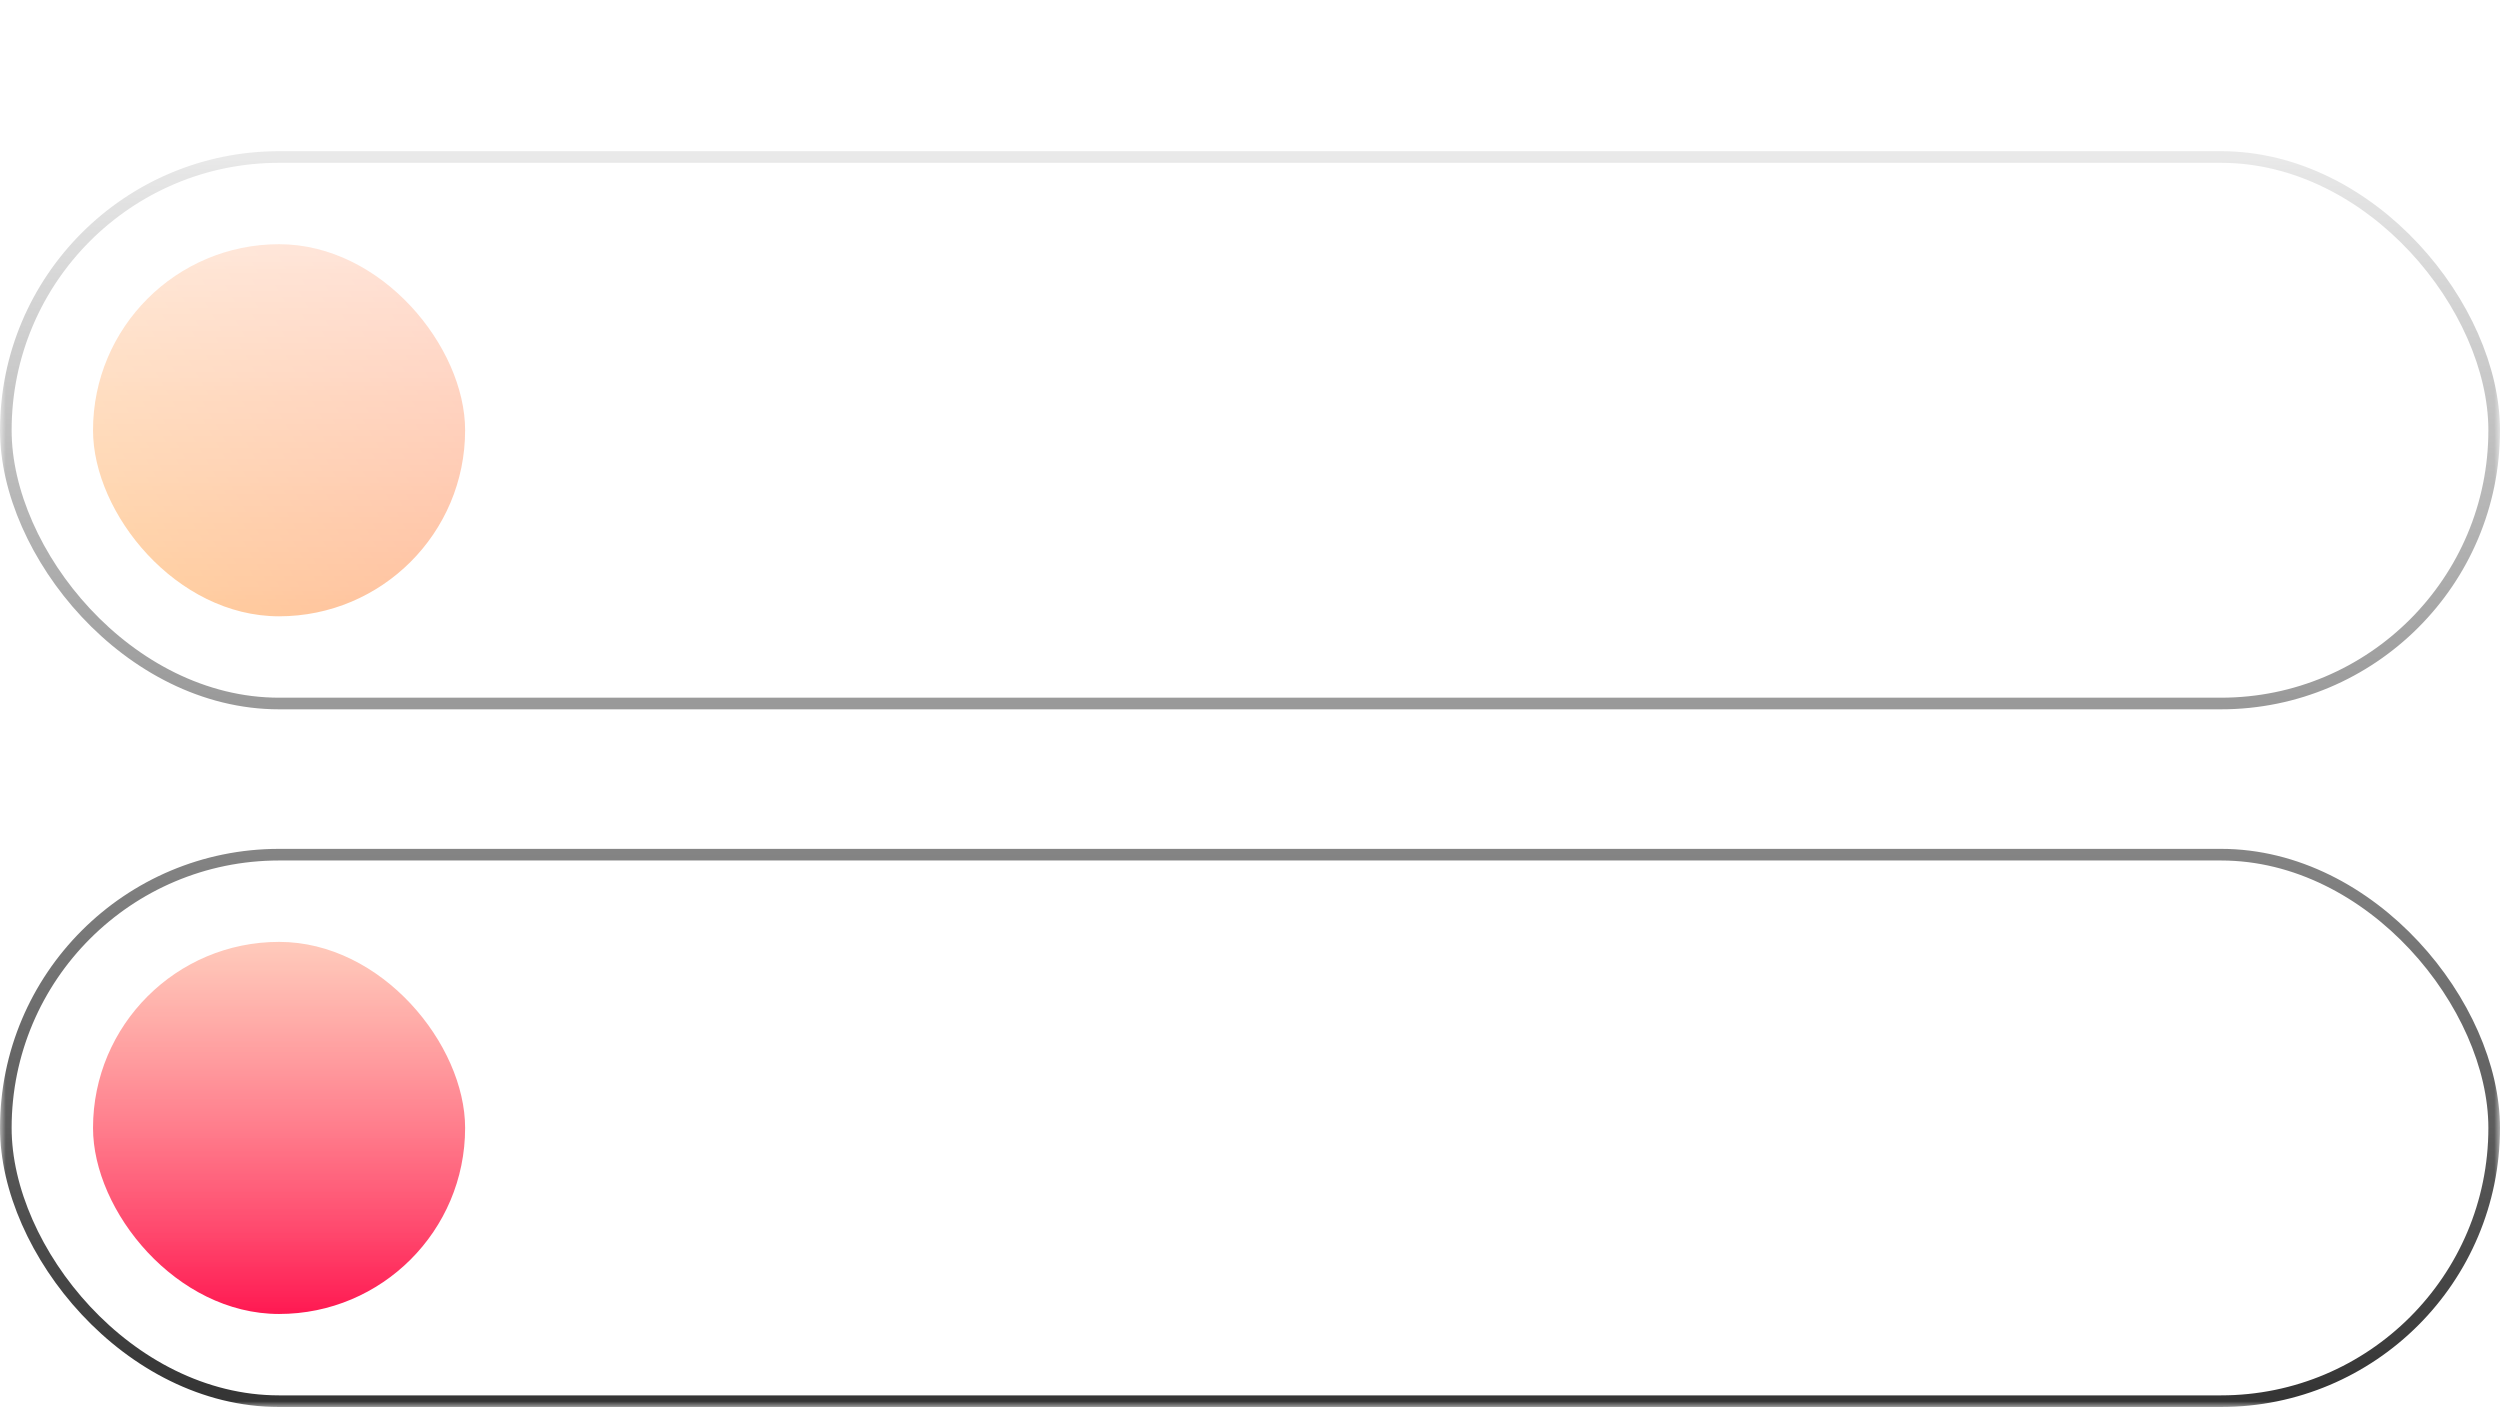
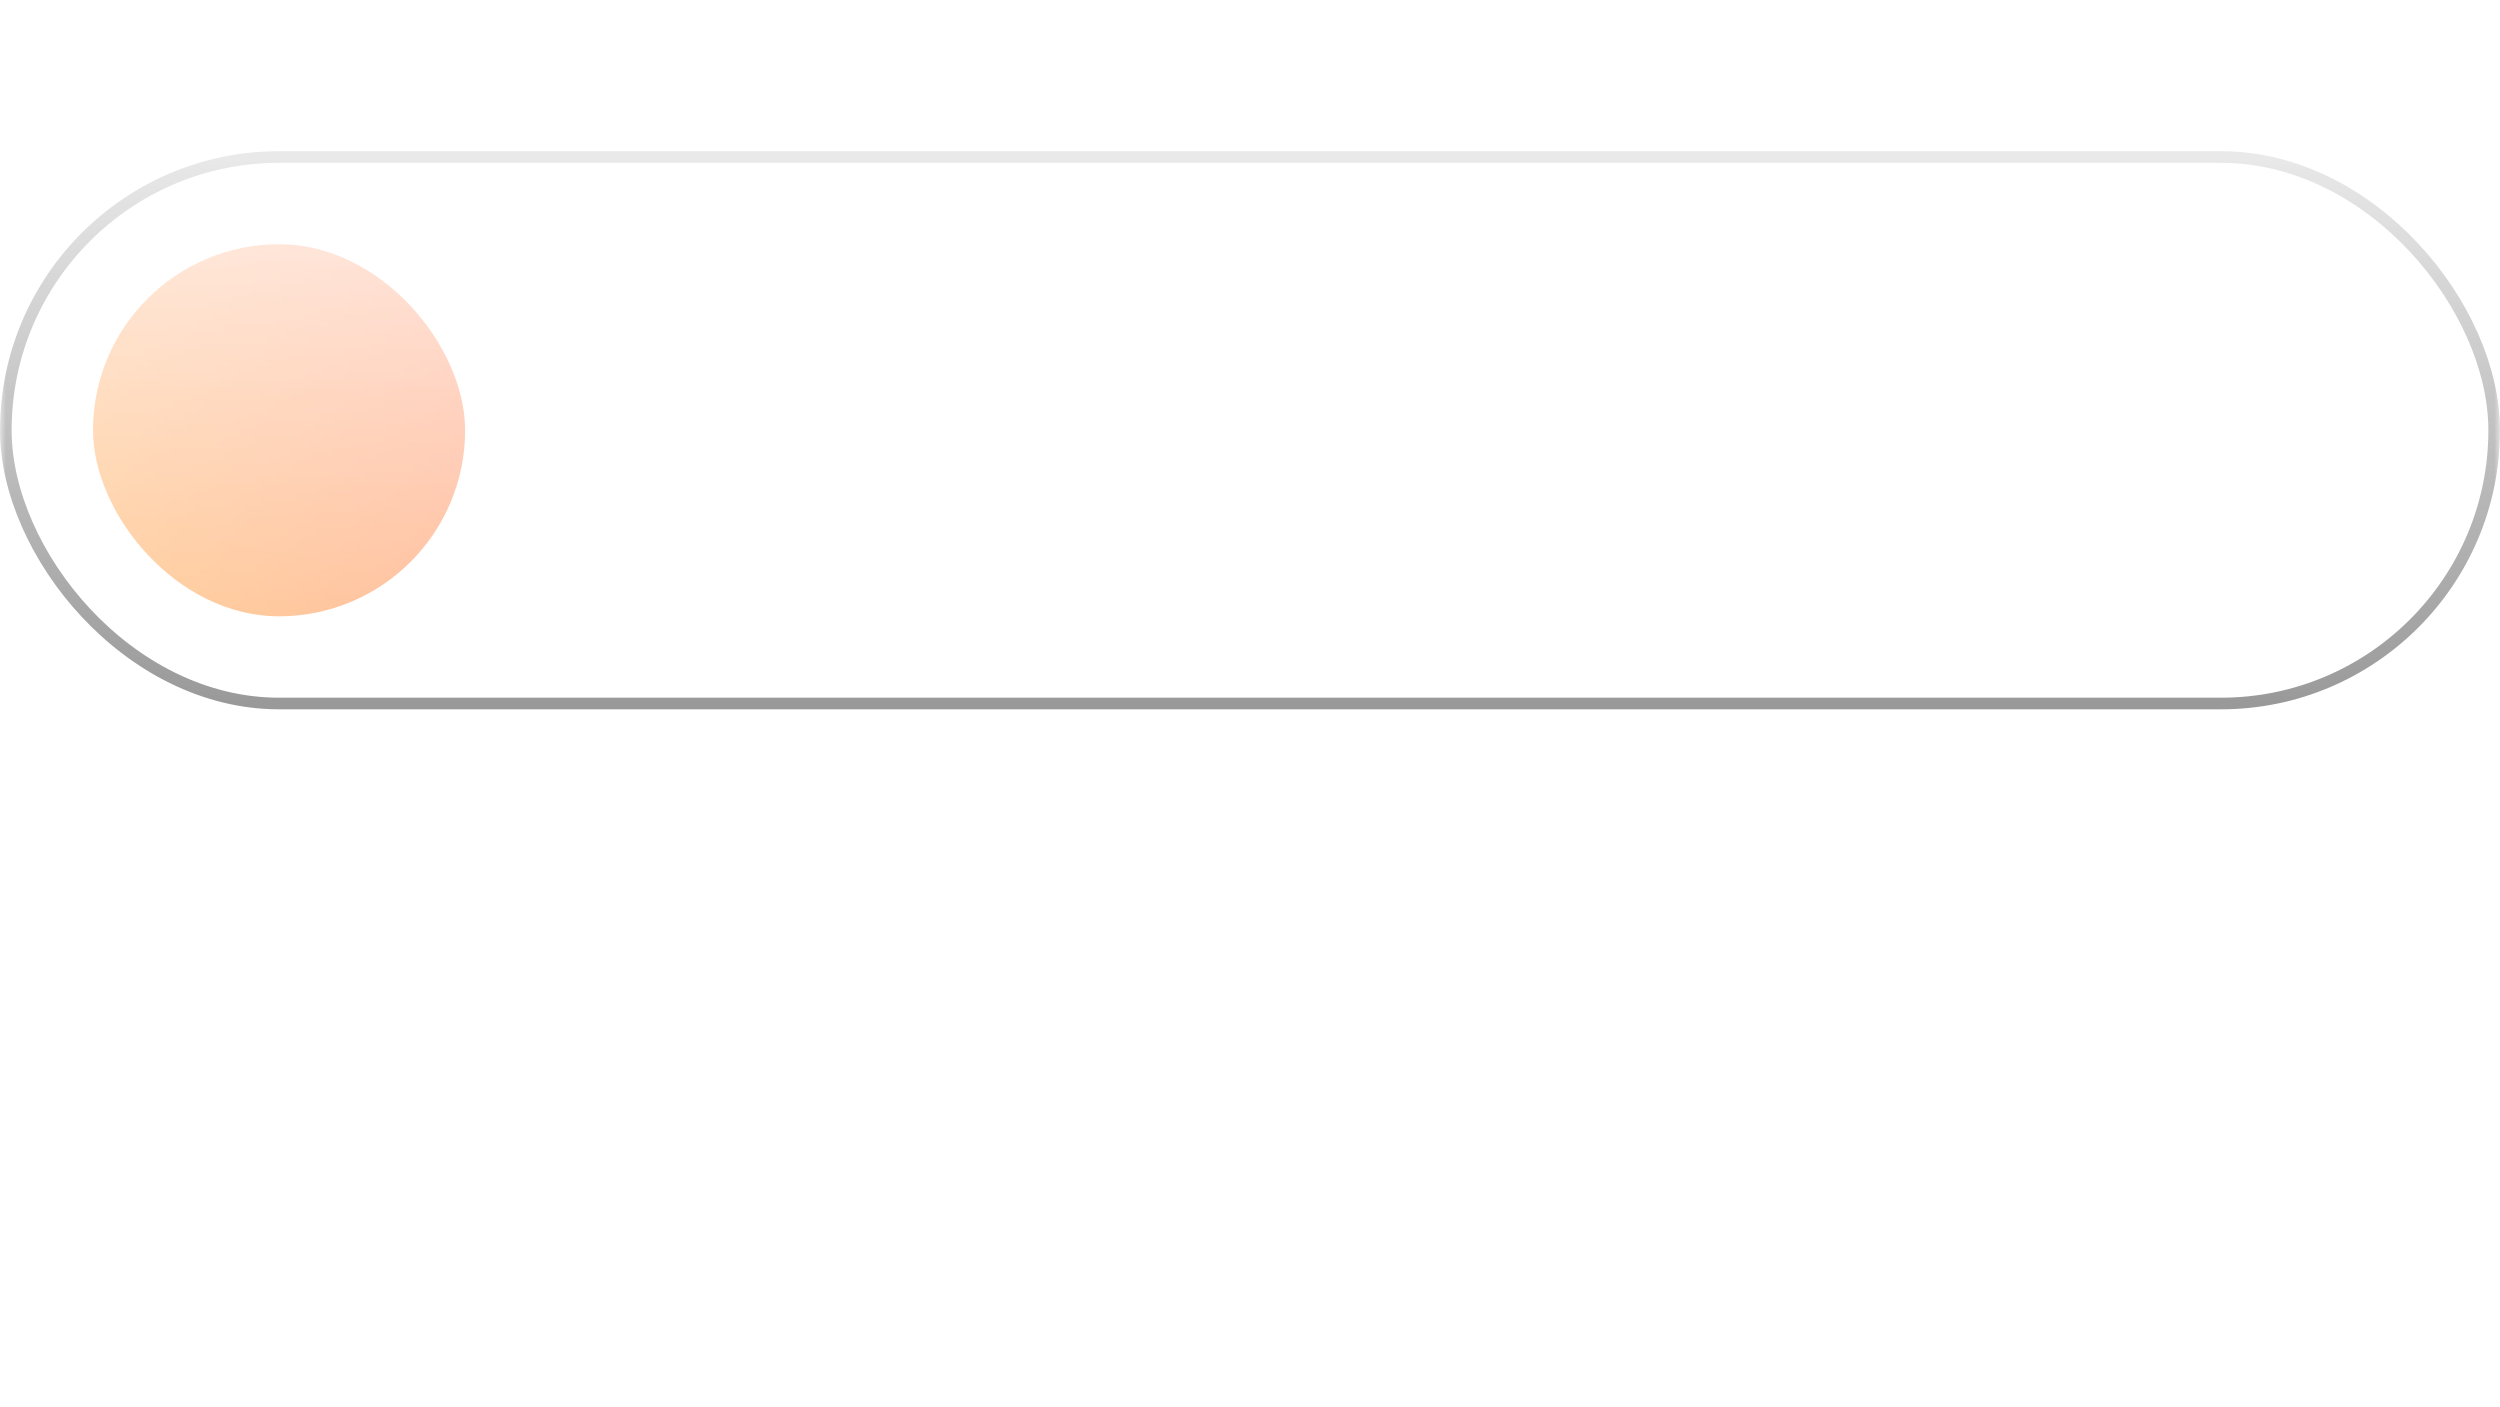
<svg xmlns="http://www.w3.org/2000/svg" width="215" height="121" viewBox="0 0 215 121" fill="none">
  <mask id="mask0_539_25959" style="mask-type:alpha" maskUnits="userSpaceOnUse" x="0" y="0" width="215" height="121">
    <rect x="215" y="121" width="215" height="121" transform="rotate(180 215 121)" fill="url(#paint0_linear_539_25959)" />
  </mask>
  <g mask="url(#mask0_539_25959)">
    <g filter="url(#filter0_b_539_25959)">
      <rect x="8" y="21.002" width="32" height="32" rx="16" fill="url(#paint1_linear_539_25959)" />
-       <path d="M54.62 36.573C53.666 36.573 52.82 36.443 52.081 36.181C51.345 35.922 50.725 35.541 50.221 35.036C49.716 34.534 49.333 33.919 49.071 33.19C48.809 32.46 48.679 31.628 48.679 30.692C48.679 29.781 48.811 28.962 49.076 28.236C49.34 27.51 49.725 26.891 50.23 26.38C50.738 25.866 51.355 25.474 52.081 25.203C52.807 24.932 53.632 24.797 54.555 24.797C55.439 24.797 56.217 24.935 56.891 25.212C57.565 25.489 58.132 25.869 58.59 26.352C59.052 26.836 59.4 27.39 59.633 28.014C59.867 28.639 59.984 29.299 59.984 29.995C59.984 30.481 59.954 30.957 59.892 31.421C59.831 31.883 59.717 32.302 59.55 32.677C59.387 33.049 59.15 33.348 58.84 33.573C58.532 33.794 58.132 33.91 57.639 33.919C57.378 33.928 57.124 33.897 56.877 33.827C56.631 33.756 56.422 33.642 56.25 33.485C56.077 33.325 55.973 33.122 55.936 32.876H55.88C55.806 33.057 55.683 33.226 55.511 33.383C55.339 33.537 55.119 33.66 54.851 33.753C54.586 33.842 54.278 33.879 53.928 33.864C53.54 33.848 53.191 33.76 52.88 33.6C52.569 33.44 52.303 33.219 52.081 32.935C51.862 32.652 51.695 32.317 51.578 31.929C51.461 31.541 51.402 31.11 51.402 30.637C51.402 30.181 51.468 29.773 51.601 29.413C51.733 29.05 51.913 28.738 52.141 28.476C52.372 28.211 52.636 28.002 52.935 27.848C53.233 27.694 53.549 27.597 53.881 27.557C54.205 27.52 54.502 27.53 54.772 27.585C55.043 27.64 55.268 27.725 55.446 27.839C55.628 27.953 55.742 28.078 55.788 28.213H55.848V27.696H56.984V31.98C56.984 32.223 57.047 32.429 57.173 32.599C57.302 32.768 57.485 32.852 57.722 32.852C58.002 32.852 58.221 32.749 58.378 32.543C58.538 32.337 58.65 32.02 58.715 31.592C58.783 31.164 58.816 30.616 58.816 29.949C58.816 29.481 58.753 29.041 58.627 28.628C58.504 28.213 58.321 27.837 58.078 27.502C57.838 27.163 57.542 26.873 57.191 26.629C56.841 26.386 56.441 26.199 55.991 26.066C55.545 25.934 55.051 25.868 54.509 25.868C53.774 25.868 53.12 25.982 52.547 26.209C51.975 26.434 51.492 26.759 51.098 27.183C50.707 27.608 50.41 28.117 50.207 28.712C50.007 29.302 49.907 29.966 49.907 30.701C49.907 31.468 50.01 32.148 50.216 32.742C50.422 33.333 50.727 33.831 51.13 34.237C51.533 34.644 52.032 34.951 52.626 35.161C53.22 35.373 53.904 35.479 54.68 35.479C55.025 35.479 55.363 35.448 55.696 35.387C56.028 35.328 56.324 35.261 56.582 35.184C56.844 35.11 57.039 35.05 57.168 35.004L57.492 36.015C57.301 36.104 57.047 36.192 56.73 36.278C56.416 36.364 56.074 36.435 55.705 36.49C55.339 36.546 54.977 36.573 54.62 36.573ZM54.195 32.732C54.595 32.732 54.917 32.652 55.16 32.492C55.406 32.332 55.583 32.094 55.691 31.777C55.802 31.457 55.857 31.057 55.857 30.576C55.854 30.109 55.794 29.736 55.677 29.459C55.563 29.179 55.385 28.979 55.142 28.859C54.902 28.736 54.592 28.674 54.214 28.674C53.866 28.674 53.569 28.759 53.323 28.928C53.08 29.098 52.894 29.327 52.764 29.616C52.638 29.906 52.573 30.227 52.57 30.581C52.573 30.953 52.626 31.304 52.727 31.634C52.832 31.96 53.001 32.225 53.235 32.428C53.472 32.631 53.792 32.732 54.195 32.732ZM61.509 34.002V26.911H62.843V28.038H62.917C63.046 27.656 63.274 27.356 63.6 27.137C63.929 26.916 64.302 26.805 64.717 26.805C64.804 26.805 64.905 26.808 65.022 26.814C65.142 26.82 65.236 26.828 65.304 26.837V28.157C65.248 28.142 65.15 28.125 65.008 28.107C64.867 28.085 64.725 28.074 64.584 28.074C64.257 28.074 63.967 28.144 63.711 28.282C63.459 28.418 63.259 28.607 63.111 28.85C62.963 29.09 62.889 29.364 62.889 29.672V34.002H61.509ZM67.587 36.661C67.38 36.661 67.193 36.644 67.023 36.61C66.854 36.58 66.728 36.546 66.645 36.509L66.977 35.378C67.23 35.445 67.454 35.475 67.651 35.465C67.848 35.456 68.022 35.382 68.173 35.244C68.327 35.105 68.462 34.879 68.579 34.565L68.75 34.094L66.156 26.911H67.633L69.428 32.414H69.502L71.298 26.911H72.78L69.858 34.948C69.722 35.318 69.55 35.63 69.341 35.886C69.132 36.144 68.882 36.338 68.593 36.467C68.304 36.596 67.968 36.661 67.587 36.661ZM76.892 34.145C76.194 34.145 75.592 33.996 75.087 33.697C74.585 33.396 74.198 32.972 73.924 32.428C73.653 31.88 73.518 31.238 73.518 30.503C73.518 29.776 73.653 29.136 73.924 28.582C74.198 28.028 74.579 27.596 75.069 27.285C75.561 26.974 76.137 26.819 76.795 26.819C77.195 26.819 77.583 26.885 77.959 27.017C78.334 27.15 78.671 27.357 78.97 27.64C79.268 27.924 79.504 28.291 79.676 28.744C79.848 29.193 79.934 29.739 79.934 30.383V30.872H74.298V29.838H78.582C78.582 29.475 78.508 29.153 78.36 28.873C78.213 28.59 78.005 28.367 77.737 28.204C77.472 28.041 77.162 27.959 76.805 27.959C76.417 27.959 76.078 28.054 75.789 28.245C75.503 28.433 75.281 28.679 75.124 28.984C74.97 29.285 74.893 29.613 74.893 29.967V30.775C74.893 31.249 74.976 31.652 75.143 31.985C75.312 32.317 75.547 32.571 75.849 32.746C76.15 32.919 76.503 33.005 76.906 33.005C77.168 33.005 77.406 32.968 77.622 32.894C77.837 32.817 78.023 32.703 78.18 32.552C78.337 32.402 78.457 32.215 78.54 31.994L79.847 32.229C79.742 32.614 79.554 32.951 79.284 33.24C79.016 33.526 78.679 33.75 78.272 33.91C77.869 34.067 77.409 34.145 76.892 34.145ZM86.78 28.642L85.528 28.864C85.476 28.704 85.393 28.551 85.279 28.407C85.168 28.262 85.018 28.144 84.827 28.051C84.636 27.959 84.397 27.913 84.111 27.913C83.72 27.913 83.394 28 83.132 28.176C82.871 28.348 82.74 28.571 82.74 28.845C82.74 29.082 82.828 29.273 83.003 29.418C83.179 29.562 83.462 29.681 83.853 29.773L84.979 30.032C85.632 30.183 86.118 30.415 86.438 30.729C86.758 31.043 86.918 31.451 86.918 31.952C86.918 32.377 86.795 32.755 86.549 33.088C86.306 33.417 85.966 33.676 85.528 33.864C85.094 34.051 84.591 34.145 84.019 34.145C83.225 34.145 82.577 33.976 82.075 33.637C81.574 33.296 81.266 32.811 81.152 32.183L82.486 31.98C82.569 32.328 82.74 32.591 82.999 32.769C83.257 32.945 83.594 33.032 84.01 33.032C84.462 33.032 84.824 32.939 85.094 32.751C85.365 32.56 85.501 32.328 85.501 32.054C85.501 31.832 85.418 31.646 85.251 31.495C85.088 31.344 84.838 31.23 84.499 31.154L83.299 30.89C82.637 30.74 82.148 30.5 81.831 30.17C81.517 29.841 81.36 29.424 81.36 28.919C81.36 28.501 81.477 28.134 81.711 27.82C81.945 27.507 82.268 27.262 82.68 27.087C83.093 26.908 83.565 26.819 84.097 26.819C84.864 26.819 85.467 26.985 85.907 27.317C86.347 27.647 86.638 28.088 86.78 28.642ZM91.746 26.911V28.019H87.873V26.911H91.746ZM88.911 25.212H90.291V31.92C90.291 32.188 90.332 32.389 90.412 32.525C90.492 32.657 90.595 32.748 90.721 32.797C90.85 32.843 90.99 32.866 91.141 32.866C91.252 32.866 91.349 32.859 91.432 32.843C91.515 32.828 91.579 32.816 91.626 32.806L91.875 33.947C91.795 33.977 91.681 34.008 91.533 34.039C91.386 34.073 91.201 34.091 90.979 34.094C90.616 34.1 90.278 34.036 89.964 33.9C89.65 33.765 89.396 33.556 89.202 33.273C89.008 32.989 88.911 32.634 88.911 32.206V25.212ZM95.336 34.159C94.887 34.159 94.481 34.076 94.118 33.91C93.754 33.74 93.466 33.496 93.254 33.176C93.045 32.855 92.94 32.463 92.94 31.998C92.94 31.598 93.017 31.269 93.171 31.011C93.325 30.752 93.533 30.547 93.794 30.396C94.056 30.246 94.348 30.132 94.671 30.055C94.995 29.978 95.324 29.919 95.659 29.879C96.084 29.83 96.429 29.79 96.693 29.759C96.958 29.726 97.15 29.672 97.27 29.598C97.391 29.524 97.451 29.404 97.451 29.238V29.205C97.451 28.802 97.337 28.49 97.109 28.268C96.884 28.047 96.549 27.936 96.103 27.936C95.638 27.936 95.272 28.039 95.004 28.245C94.739 28.448 94.556 28.674 94.454 28.924L93.157 28.628C93.311 28.198 93.536 27.85 93.831 27.585C94.13 27.317 94.473 27.123 94.861 27.003C95.249 26.88 95.656 26.819 96.084 26.819C96.367 26.819 96.667 26.853 96.984 26.92C97.304 26.985 97.603 27.105 97.88 27.28C98.16 27.456 98.389 27.707 98.568 28.033C98.746 28.356 98.835 28.776 98.835 29.293V34.002H97.487V33.032H97.432C97.343 33.211 97.209 33.386 97.031 33.559C96.852 33.731 96.623 33.874 96.343 33.988C96.062 34.102 95.727 34.159 95.336 34.159ZM95.636 33.051C96.018 33.051 96.344 32.976 96.615 32.825C96.889 32.674 97.097 32.477 97.238 32.234C97.383 31.988 97.455 31.724 97.455 31.444V30.53C97.406 30.58 97.311 30.626 97.169 30.669C97.031 30.709 96.872 30.744 96.693 30.775C96.515 30.803 96.341 30.829 96.172 30.854C96.002 30.875 95.861 30.893 95.747 30.909C95.479 30.943 95.235 31 95.013 31.08C94.794 31.16 94.619 31.275 94.487 31.426C94.358 31.574 94.293 31.771 94.293 32.017C94.293 32.358 94.419 32.617 94.671 32.792C94.924 32.965 95.245 33.051 95.636 33.051ZM100.674 34.002V26.911H102.008V28.038H102.082C102.211 27.656 102.439 27.356 102.765 27.137C103.095 26.916 103.467 26.805 103.882 26.805C103.969 26.805 104.07 26.808 104.187 26.814C104.307 26.82 104.401 26.828 104.469 26.837V28.157C104.413 28.142 104.315 28.125 104.173 28.107C104.032 28.085 103.89 28.074 103.749 28.074C103.422 28.074 103.132 28.144 102.876 28.282C102.624 28.418 102.424 28.607 102.276 28.85C102.128 29.09 102.054 29.364 102.054 29.672V34.002H100.674ZM110.977 28.642L109.726 28.864C109.673 28.704 109.59 28.551 109.476 28.407C109.366 28.262 109.215 28.144 109.024 28.051C108.833 27.959 108.595 27.913 108.309 27.913C107.918 27.913 107.591 28 107.33 28.176C107.068 28.348 106.937 28.571 106.937 28.845C106.937 29.082 107.025 29.273 107.201 29.418C107.376 29.562 107.659 29.681 108.05 29.773L109.176 30.032C109.829 30.183 110.315 30.415 110.635 30.729C110.955 31.043 111.115 31.451 111.115 31.952C111.115 32.377 110.992 32.755 110.746 33.088C110.503 33.417 110.163 33.676 109.726 33.864C109.292 34.051 108.789 34.145 108.216 34.145C107.422 34.145 106.774 33.976 106.273 33.637C105.771 33.296 105.463 32.811 105.349 32.183L106.684 31.98C106.767 32.328 106.937 32.591 107.196 32.769C107.454 32.945 107.791 33.032 108.207 33.032C108.659 33.032 109.021 32.939 109.292 32.751C109.563 32.56 109.698 32.328 109.698 32.054C109.698 31.832 109.615 31.646 109.449 31.495C109.286 31.344 109.035 31.23 108.696 31.154L107.496 30.89C106.834 30.74 106.345 30.5 106.028 30.17C105.714 29.841 105.557 29.424 105.557 28.919C105.557 28.501 105.674 28.134 105.908 27.82C106.142 27.507 106.465 27.262 106.877 27.087C107.29 26.908 107.762 26.819 108.295 26.819C109.061 26.819 109.664 26.985 110.104 27.317C110.544 27.647 110.835 28.088 110.977 28.642ZM114.013 29.792V34.002H112.633V24.547H113.995V28.065H114.083C114.249 27.683 114.503 27.38 114.844 27.156C115.186 26.931 115.632 26.819 116.183 26.819C116.669 26.819 117.094 26.919 117.457 27.119C117.823 27.319 118.107 27.617 118.307 28.014C118.51 28.408 118.611 28.901 118.611 29.492V34.002H117.231V29.658C117.231 29.138 117.097 28.735 116.829 28.448C116.562 28.159 116.189 28.014 115.712 28.014C115.386 28.014 115.094 28.084 114.835 28.222C114.58 28.361 114.378 28.564 114.23 28.831C114.086 29.096 114.013 29.416 114.013 29.792ZM120.453 34.002V26.911H121.834V34.002H120.453ZM121.15 25.817C120.91 25.817 120.704 25.737 120.532 25.577C120.363 25.414 120.278 25.22 120.278 24.995C120.278 24.767 120.363 24.574 120.532 24.413C120.704 24.25 120.91 24.169 121.15 24.169C121.39 24.169 121.595 24.25 121.764 24.413C121.937 24.574 122.023 24.767 122.023 24.995C122.023 25.22 121.937 25.414 121.764 25.577C121.595 25.737 121.39 25.817 121.15 25.817ZM123.691 36.661V26.911H125.039V28.061H125.154C125.234 27.913 125.349 27.742 125.5 27.548C125.651 27.354 125.86 27.185 126.128 27.04C126.396 26.893 126.75 26.819 127.19 26.819C127.762 26.819 128.273 26.963 128.723 27.253C129.172 27.542 129.524 27.959 129.78 28.504C130.038 29.049 130.168 29.704 130.168 30.47C130.168 31.237 130.04 31.894 129.784 32.442C129.529 32.986 129.178 33.406 128.732 33.702C128.286 33.994 127.776 34.14 127.204 34.14C126.773 34.14 126.42 34.068 126.147 33.923C125.876 33.779 125.663 33.61 125.509 33.416C125.356 33.222 125.237 33.049 125.154 32.899H125.071V36.661H123.691ZM125.043 30.456C125.043 30.955 125.116 31.392 125.26 31.768C125.405 32.143 125.614 32.437 125.888 32.649C126.162 32.859 126.497 32.963 126.894 32.963C127.307 32.963 127.652 32.854 127.929 32.636C128.206 32.414 128.415 32.114 128.556 31.735C128.701 31.357 128.773 30.93 128.773 30.456C128.773 29.989 128.703 29.569 128.561 29.196C128.422 28.824 128.213 28.53 127.933 28.314C127.656 28.099 127.31 27.991 126.894 27.991C126.494 27.991 126.156 28.094 125.879 28.301C125.605 28.507 125.397 28.795 125.256 29.164C125.114 29.533 125.043 29.964 125.043 30.456ZM140.468 28.642L139.217 28.864C139.165 28.704 139.082 28.551 138.968 28.407C138.857 28.262 138.706 28.144 138.515 28.051C138.324 27.959 138.086 27.913 137.8 27.913C137.409 27.913 137.083 28 136.821 28.176C136.559 28.348 136.429 28.571 136.429 28.845C136.429 29.082 136.516 29.273 136.692 29.418C136.867 29.562 137.15 29.681 137.541 29.773L138.668 30.032C139.32 30.183 139.806 30.415 140.126 30.729C140.446 31.043 140.607 31.451 140.607 31.952C140.607 32.377 140.483 32.755 140.237 33.088C139.994 33.417 139.654 33.676 139.217 33.864C138.783 34.051 138.28 34.145 137.707 34.145C136.913 34.145 136.266 33.976 135.764 33.637C135.262 33.296 134.954 32.811 134.841 32.183L136.175 31.98C136.258 32.328 136.429 32.591 136.687 32.769C136.946 32.945 137.283 33.032 137.698 33.032C138.151 33.032 138.512 32.939 138.783 32.751C139.054 32.56 139.189 32.328 139.189 32.054C139.189 31.832 139.106 31.646 138.94 31.495C138.777 31.344 138.526 31.23 138.188 31.154L136.987 30.89C136.326 30.74 135.836 30.5 135.519 30.17C135.205 29.841 135.048 29.424 135.048 28.919C135.048 28.501 135.165 28.134 135.399 27.82C135.633 27.507 135.956 27.262 136.369 27.087C136.781 26.908 137.253 26.819 137.786 26.819C138.552 26.819 139.155 26.985 139.596 27.317C140.036 27.647 140.326 28.088 140.468 28.642ZM145.18 34.145C144.482 34.145 143.88 33.996 143.375 33.697C142.874 33.396 142.486 32.972 142.212 32.428C141.941 31.88 141.806 31.238 141.806 30.503C141.806 29.776 141.941 29.136 142.212 28.582C142.486 28.028 142.867 27.596 143.357 27.285C143.849 26.974 144.425 26.819 145.083 26.819C145.483 26.819 145.871 26.885 146.247 27.017C146.622 27.15 146.959 27.357 147.258 27.64C147.556 27.924 147.792 28.291 147.964 28.744C148.136 29.193 148.223 29.739 148.223 30.383V30.872H142.586V29.838H146.87C146.87 29.475 146.796 29.153 146.648 28.873C146.501 28.59 146.293 28.367 146.025 28.204C145.76 28.041 145.45 27.959 145.093 27.959C144.705 27.959 144.366 28.054 144.077 28.245C143.791 28.433 143.569 28.679 143.412 28.984C143.258 29.285 143.181 29.613 143.181 29.967V30.775C143.181 31.249 143.264 31.652 143.431 31.985C143.6 32.317 143.835 32.571 144.137 32.746C144.439 32.919 144.791 33.005 145.194 33.005C145.456 33.005 145.694 32.968 145.91 32.894C146.125 32.817 146.311 32.703 146.468 32.552C146.625 32.402 146.745 32.215 146.828 31.994L148.135 32.229C148.03 32.614 147.842 32.951 147.572 33.24C147.304 33.526 146.967 33.75 146.561 33.91C146.157 34.067 145.697 34.145 145.18 34.145ZM151.134 29.792V34.002H149.754V26.911H151.079V28.065H151.167C151.33 27.69 151.585 27.388 151.933 27.16C152.284 26.933 152.726 26.819 153.258 26.819C153.741 26.819 154.164 26.92 154.528 27.123C154.891 27.323 155.172 27.622 155.372 28.019C155.572 28.416 155.672 28.907 155.672 29.492V34.002H154.292V29.658C154.292 29.144 154.158 28.742 153.89 28.453C153.623 28.161 153.255 28.014 152.787 28.014C152.467 28.014 152.182 28.084 151.933 28.222C151.687 28.361 151.491 28.564 151.347 28.831C151.205 29.096 151.134 29.416 151.134 29.792ZM160.834 26.911V28.019H156.96V26.911H160.834ZM157.999 25.212H159.379V31.92C159.379 32.188 159.419 32.389 159.499 32.525C159.579 32.657 159.683 32.748 159.809 32.797C159.938 32.843 160.078 32.866 160.229 32.866C160.34 32.866 160.437 32.859 160.52 32.843C160.603 32.828 160.667 32.816 160.714 32.806L160.963 33.947C160.883 33.977 160.769 34.008 160.621 34.039C160.474 34.073 160.289 34.091 160.067 34.094C159.704 34.1 159.366 34.036 159.052 33.9C158.738 33.765 158.484 33.556 158.29 33.273C158.096 32.989 157.999 32.634 157.999 32.206V25.212ZM166.673 36.661C166.467 36.661 166.28 36.644 166.11 36.61C165.941 36.58 165.815 36.546 165.732 36.509L166.064 35.378C166.316 35.445 166.541 35.475 166.738 35.465C166.935 35.456 167.109 35.382 167.26 35.244C167.414 35.105 167.549 34.879 167.666 34.565L167.837 34.094L165.242 26.911H166.72L168.515 32.414H168.589L170.385 26.911H171.867L168.945 34.948C168.809 35.318 168.637 35.63 168.428 35.886C168.218 36.144 167.969 36.338 167.68 36.467C167.391 36.596 167.055 36.661 166.673 36.661ZM175.91 34.145C175.245 34.145 174.665 33.993 174.169 33.688C173.674 33.383 173.289 32.957 173.015 32.409C172.741 31.861 172.604 31.221 172.604 30.489C172.604 29.753 172.741 29.11 173.015 28.559C173.289 28.008 173.674 27.58 174.169 27.276C174.665 26.971 175.245 26.819 175.91 26.819C176.575 26.819 177.155 26.971 177.65 27.276C178.146 27.58 178.531 28.008 178.804 28.559C179.078 29.11 179.215 29.753 179.215 30.489C179.215 31.221 179.078 31.861 178.804 32.409C178.531 32.957 178.146 33.383 177.65 33.688C177.155 33.993 176.575 34.145 175.91 34.145ZM175.915 32.986C176.345 32.986 176.702 32.873 176.986 32.645C177.269 32.417 177.478 32.114 177.613 31.735C177.752 31.357 177.821 30.94 177.821 30.484C177.821 30.032 177.752 29.616 177.613 29.238C177.478 28.856 177.269 28.55 176.986 28.319C176.702 28.088 176.345 27.973 175.915 27.973C175.481 27.973 175.12 28.088 174.834 28.319C174.551 28.55 174.34 28.856 174.202 29.238C174.066 29.616 173.999 30.032 173.999 30.484C173.999 30.94 174.066 31.357 174.202 31.735C174.34 32.114 174.551 32.417 174.834 32.645C175.12 32.873 175.481 32.986 175.915 32.986ZM185.248 31.061V26.911H186.633V34.002H185.276V32.774H185.202C185.039 33.153 184.777 33.468 184.417 33.72C184.06 33.97 183.615 34.094 183.083 34.094C182.627 34.094 182.224 33.994 181.873 33.794C181.525 33.591 181.252 33.291 181.051 32.894C180.855 32.497 180.756 32.006 180.756 31.421V26.911H182.136V31.255C182.136 31.738 182.27 32.123 182.538 32.409C182.806 32.696 183.154 32.839 183.581 32.839C183.84 32.839 184.097 32.774 184.352 32.645C184.611 32.515 184.825 32.32 184.994 32.058C185.166 31.797 185.251 31.464 185.248 31.061ZM50.992 50.159C50.542 50.159 50.136 50.076 49.773 49.91C49.41 49.74 49.122 49.496 48.909 49.176C48.7 48.855 48.596 48.463 48.596 47.998C48.596 47.598 48.672 47.269 48.826 47.011C48.98 46.752 49.188 46.547 49.45 46.397C49.711 46.246 50.004 46.132 50.327 46.055C50.65 45.978 50.979 45.919 51.315 45.879C51.739 45.83 52.084 45.79 52.349 45.759C52.613 45.726 52.806 45.672 52.926 45.598C53.046 45.524 53.106 45.404 53.106 45.238V45.205C53.106 44.802 52.992 44.49 52.764 44.268C52.539 44.047 52.204 43.936 51.758 43.936C51.293 43.936 50.927 44.039 50.659 44.245C50.394 44.448 50.211 44.675 50.11 44.924L48.812 44.628C48.966 44.197 49.191 43.85 49.486 43.585C49.785 43.317 50.128 43.123 50.516 43.003C50.904 42.88 51.312 42.819 51.739 42.819C52.023 42.819 52.323 42.853 52.64 42.92C52.96 42.985 53.258 43.105 53.535 43.28C53.815 43.456 54.044 43.707 54.223 44.033C54.401 44.356 54.491 44.776 54.491 45.293V50.002H53.143V49.032H53.087C52.998 49.211 52.864 49.386 52.686 49.559C52.507 49.731 52.278 49.874 51.998 49.988C51.718 50.102 51.382 50.159 50.992 50.159ZM51.291 49.051C51.673 49.051 51.999 48.976 52.27 48.825C52.544 48.674 52.752 48.477 52.894 48.234C53.038 47.988 53.11 47.724 53.11 47.444V46.53C53.061 46.58 52.966 46.626 52.824 46.669C52.686 46.709 52.527 46.744 52.349 46.775C52.17 46.803 51.996 46.829 51.827 46.853C51.658 46.875 51.516 46.894 51.402 46.909C51.135 46.943 50.89 47 50.668 47.08C50.45 47.16 50.274 47.275 50.142 47.426C50.013 47.574 49.948 47.771 49.948 48.017C49.948 48.358 50.074 48.617 50.327 48.792C50.579 48.965 50.901 49.051 51.291 49.051ZM63.08 42.911V44.019H59.206V42.911H63.08ZM60.245 41.212H61.626V47.92C61.626 48.188 61.666 48.389 61.746 48.525C61.826 48.657 61.929 48.748 62.055 48.797C62.184 48.843 62.324 48.866 62.475 48.866C62.586 48.866 62.683 48.859 62.766 48.843C62.849 48.828 62.913 48.816 62.96 48.806L63.209 49.947C63.129 49.977 63.015 50.008 62.867 50.039C62.72 50.073 62.535 50.091 62.313 50.094C61.95 50.1 61.612 50.036 61.298 49.9C60.984 49.765 60.73 49.556 60.536 49.273C60.342 48.989 60.245 48.634 60.245 48.206V41.212ZM64.607 50.002V42.911H65.987V50.002H64.607ZM65.304 41.817C65.064 41.817 64.858 41.737 64.685 41.577C64.516 41.414 64.431 41.22 64.431 40.995C64.431 40.767 64.516 40.574 64.685 40.413C64.858 40.25 65.064 40.169 65.304 40.169C65.544 40.169 65.748 40.25 65.918 40.413C66.09 40.574 66.176 40.767 66.176 40.995C66.176 41.22 66.09 41.414 65.918 41.577C65.748 41.737 65.544 41.817 65.304 41.817ZM67.844 52.661V42.911H69.192V44.06H69.307C69.387 43.913 69.503 43.742 69.654 43.548C69.804 43.354 70.014 43.185 70.281 43.04C70.549 42.893 70.903 42.819 71.343 42.819C71.916 42.819 72.427 42.963 72.876 43.253C73.325 43.542 73.678 43.959 73.933 44.504C74.192 45.048 74.321 45.704 74.321 46.47C74.321 47.237 74.193 47.894 73.938 48.442C73.682 48.986 73.331 49.406 72.885 49.702C72.439 49.994 71.93 50.14 71.357 50.14C70.926 50.14 70.574 50.068 70.3 49.923C70.029 49.779 69.817 49.61 69.663 49.416C69.509 49.222 69.39 49.049 69.307 48.899H69.224V52.661H67.844ZM69.197 46.456C69.197 46.955 69.269 47.392 69.413 47.768C69.558 48.143 69.767 48.437 70.041 48.649C70.315 48.859 70.651 48.963 71.048 48.963C71.46 48.963 71.805 48.854 72.082 48.636C72.359 48.414 72.568 48.114 72.71 47.735C72.854 47.357 72.927 46.931 72.927 46.456C72.927 45.989 72.856 45.569 72.714 45.196C72.576 44.824 72.367 44.53 72.087 44.315C71.809 44.099 71.463 43.991 71.048 43.991C70.648 43.991 70.309 44.094 70.032 44.301C69.758 44.507 69.55 44.795 69.409 45.164C69.267 45.533 69.197 45.964 69.197 46.456ZM82.682 42.911V44.019H78.675V42.911H82.682ZM79.774 50.002V42.089C79.774 41.646 79.871 41.278 80.065 40.986C80.259 40.691 80.516 40.471 80.836 40.326C81.156 40.178 81.504 40.104 81.879 40.104C82.156 40.104 82.393 40.127 82.59 40.173C82.787 40.217 82.933 40.257 83.029 40.294L82.706 41.411C82.641 41.392 82.558 41.371 82.456 41.346C82.355 41.318 82.232 41.304 82.087 41.304C81.751 41.304 81.511 41.388 81.367 41.554C81.225 41.72 81.154 41.96 81.154 42.274V50.002H79.774ZM86.814 50.145C86.149 50.145 85.569 49.993 85.074 49.688C84.578 49.383 84.194 48.957 83.92 48.409C83.646 47.861 83.509 47.221 83.509 46.489C83.509 45.753 83.646 45.11 83.92 44.559C84.194 44.008 84.578 43.58 85.074 43.276C85.569 42.971 86.149 42.819 86.814 42.819C87.479 42.819 88.059 42.971 88.555 43.276C89.05 43.58 89.435 44.008 89.709 44.559C89.983 45.11 90.12 45.753 90.12 46.489C90.12 47.221 89.983 47.861 89.709 48.409C89.435 48.957 89.05 49.383 88.555 49.688C88.059 49.993 87.479 50.145 86.814 50.145ZM86.819 48.986C87.25 48.986 87.607 48.873 87.89 48.645C88.173 48.417 88.382 48.114 88.518 47.735C88.656 47.357 88.725 46.94 88.725 46.484C88.725 46.032 88.656 45.616 88.518 45.238C88.382 44.856 88.173 44.55 87.89 44.319C87.607 44.088 87.25 43.973 86.819 43.973C86.385 43.973 86.025 44.088 85.739 44.319C85.455 44.55 85.245 44.856 85.106 45.238C84.971 45.616 84.903 46.032 84.903 46.484C84.903 46.94 84.971 47.357 85.106 47.735C85.245 48.114 85.455 48.417 85.739 48.645C86.025 48.873 86.385 48.986 86.819 48.986ZM91.66 50.002V42.911H92.995V44.038H93.068C93.198 43.656 93.425 43.356 93.752 43.137C94.081 42.916 94.453 42.805 94.869 42.805C94.955 42.805 95.056 42.808 95.174 42.814C95.293 42.82 95.387 42.828 95.455 42.837V44.157C95.4 44.142 95.301 44.125 95.16 44.107C95.018 44.085 94.876 44.074 94.735 44.074C94.409 44.074 94.118 44.144 93.862 44.282C93.61 44.418 93.41 44.607 93.262 44.85C93.115 45.09 93.041 45.364 93.041 45.672V50.002H91.66ZM100.367 50.002V48.968L103.566 45.653C103.908 45.293 104.189 44.978 104.411 44.707C104.636 44.433 104.803 44.173 104.914 43.927C105.025 43.681 105.08 43.419 105.08 43.142C105.08 42.828 105.007 42.557 104.859 42.329C104.711 42.099 104.51 41.922 104.254 41.798C103.999 41.672 103.711 41.609 103.391 41.609C103.052 41.609 102.757 41.678 102.504 41.817C102.252 41.955 102.058 42.151 101.923 42.403C101.787 42.656 101.72 42.951 101.72 43.29H100.358C100.358 42.714 100.49 42.211 100.755 41.78C101.019 41.349 101.383 41.015 101.844 40.778C102.306 40.538 102.831 40.418 103.419 40.418C104.012 40.418 104.536 40.537 104.988 40.774C105.444 41.008 105.799 41.328 106.055 41.734C106.31 42.137 106.438 42.593 106.438 43.1C106.438 43.451 106.372 43.794 106.239 44.13C106.11 44.465 105.884 44.839 105.561 45.252C105.237 45.661 104.788 46.158 104.213 46.743L102.334 48.709V48.779H106.59V50.002H100.367ZM112.016 50.159C111.286 50.156 110.663 49.964 110.146 49.582C109.629 49.2 109.233 48.645 108.959 47.915C108.686 47.186 108.549 46.307 108.549 45.279C108.549 44.254 108.686 43.379 108.959 42.653C109.236 41.926 109.633 41.372 110.15 40.991C110.671 40.609 111.292 40.418 112.016 40.418C112.739 40.418 113.359 40.611 113.876 40.995C114.393 41.377 114.789 41.931 115.062 42.657C115.339 43.38 115.478 44.254 115.478 45.279C115.478 46.31 115.341 47.191 115.067 47.92C114.793 48.646 114.398 49.202 113.881 49.587C113.364 49.968 112.742 50.159 112.016 50.159ZM112.016 48.926C112.656 48.926 113.156 48.614 113.516 47.989C113.879 47.364 114.061 46.461 114.061 45.279C114.061 44.495 113.978 43.831 113.811 43.29C113.648 42.745 113.413 42.332 113.105 42.052C112.8 41.769 112.437 41.628 112.016 41.628C111.378 41.628 110.878 41.942 110.515 42.569C110.152 43.197 109.969 44.101 109.966 45.279C109.966 46.067 110.047 46.733 110.21 47.278C110.377 47.82 110.612 48.231 110.917 48.511C111.222 48.788 111.588 48.926 112.016 48.926ZM125.937 43.031C125.887 42.594 125.684 42.255 125.327 42.015C124.97 41.772 124.521 41.651 123.979 41.651C123.591 41.651 123.256 41.712 122.973 41.835C122.69 41.955 122.47 42.122 122.313 42.334C122.159 42.543 122.082 42.782 122.082 43.05C122.082 43.274 122.134 43.468 122.239 43.631C122.346 43.794 122.486 43.931 122.659 44.042C122.834 44.15 123.022 44.241 123.222 44.315C123.422 44.385 123.614 44.444 123.799 44.49L124.722 44.73C125.024 44.804 125.333 44.904 125.65 45.03C125.967 45.156 126.261 45.322 126.532 45.529C126.803 45.735 127.021 45.99 127.188 46.295C127.357 46.6 127.441 46.964 127.441 47.389C127.441 47.925 127.303 48.4 127.026 48.816C126.752 49.231 126.354 49.559 125.83 49.799C125.31 50.039 124.681 50.159 123.942 50.159C123.234 50.159 122.622 50.047 122.105 49.822C121.588 49.597 121.183 49.279 120.891 48.866C120.598 48.451 120.437 47.958 120.406 47.389H121.837C121.865 47.731 121.976 48.015 122.169 48.243C122.366 48.468 122.617 48.636 122.922 48.746C123.23 48.854 123.567 48.908 123.933 48.908C124.336 48.908 124.695 48.845 125.009 48.719C125.326 48.589 125.575 48.411 125.756 48.183C125.938 47.952 126.029 47.683 126.029 47.375C126.029 47.095 125.949 46.866 125.789 46.687C125.632 46.509 125.418 46.361 125.147 46.244C124.879 46.127 124.576 46.024 124.238 45.935L123.12 45.63C122.363 45.424 121.763 45.121 121.32 44.721C120.88 44.321 120.66 43.791 120.66 43.133C120.66 42.588 120.808 42.112 121.103 41.706C121.399 41.3 121.799 40.984 122.303 40.76C122.808 40.532 123.377 40.418 124.011 40.418C124.652 40.418 125.216 40.531 125.706 40.755C126.198 40.98 126.586 41.289 126.869 41.683C127.152 42.074 127.3 42.523 127.312 43.031H125.937ZM131.099 50.159C130.65 50.159 130.243 50.076 129.88 49.91C129.517 49.74 129.229 49.496 129.017 49.176C128.808 48.855 128.703 48.463 128.703 47.998C128.703 47.598 128.78 47.269 128.934 47.011C129.088 46.752 129.295 46.547 129.557 46.397C129.819 46.246 130.111 46.132 130.434 46.055C130.757 45.978 131.087 45.919 131.422 45.879C131.847 45.83 132.191 45.79 132.456 45.759C132.721 45.726 132.913 45.672 133.033 45.598C133.153 45.524 133.213 45.404 133.213 45.238V45.205C133.213 44.802 133.099 44.49 132.872 44.268C132.647 44.047 132.311 43.936 131.865 43.936C131.401 43.936 131.034 44.039 130.767 44.245C130.502 44.448 130.319 44.675 130.217 44.924L128.92 44.628C129.074 44.197 129.298 43.85 129.594 43.585C129.892 43.317 130.236 43.123 130.623 43.003C131.011 42.88 131.419 42.819 131.847 42.819C132.13 42.819 132.43 42.853 132.747 42.92C133.067 42.985 133.366 43.105 133.643 43.28C133.923 43.456 134.152 43.707 134.33 44.033C134.509 44.356 134.598 44.776 134.598 45.293V50.002H133.25V49.032H133.195C133.106 49.211 132.972 49.386 132.793 49.559C132.615 49.731 132.385 49.874 132.105 49.988C131.825 50.102 131.49 50.159 131.099 50.159ZM131.399 49.051C131.781 49.051 132.107 48.976 132.378 48.825C132.652 48.674 132.859 48.477 133.001 48.234C133.146 47.988 133.218 47.724 133.218 47.444V46.53C133.169 46.58 133.073 46.626 132.932 46.669C132.793 46.709 132.635 46.744 132.456 46.775C132.278 46.803 132.104 46.829 131.934 46.853C131.765 46.875 131.624 46.894 131.51 46.909C131.242 46.943 130.997 47 130.776 47.08C130.557 47.16 130.382 47.275 130.249 47.426C130.12 47.574 130.056 47.771 130.056 48.017C130.056 48.358 130.182 48.617 130.434 48.792C130.686 48.965 131.008 49.051 131.399 49.051ZM139.747 42.911V44.019H135.873V42.911H139.747ZM136.912 41.212H138.293V47.92C138.293 48.188 138.333 48.389 138.413 48.525C138.493 48.657 138.596 48.748 138.722 48.797C138.851 48.843 138.991 48.866 139.142 48.866C139.253 48.866 139.35 48.859 139.433 48.843C139.516 48.828 139.581 48.816 139.627 48.806L139.876 49.947C139.796 49.977 139.682 50.008 139.534 50.039C139.387 50.073 139.202 50.091 138.98 50.094C138.617 50.1 138.279 50.036 137.965 49.9C137.651 49.765 137.397 49.556 137.203 49.273C137.009 48.989 136.912 48.634 136.912 48.206V41.212ZM146.473 44.642L145.222 44.864C145.17 44.704 145.086 44.551 144.973 44.407C144.862 44.262 144.711 44.144 144.52 44.051C144.329 43.959 144.091 43.913 143.805 43.913C143.414 43.913 143.088 44.001 142.826 44.176C142.564 44.348 142.434 44.571 142.434 44.845C142.434 45.082 142.521 45.273 142.697 45.418C142.872 45.562 143.155 45.681 143.546 45.773L144.672 46.032C145.325 46.183 145.811 46.415 146.131 46.729C146.451 47.043 146.611 47.451 146.611 47.952C146.611 48.377 146.488 48.755 146.242 49.088C145.999 49.417 145.659 49.676 145.222 49.864C144.788 50.051 144.285 50.145 143.712 50.145C142.918 50.145 142.27 49.976 141.769 49.637C141.267 49.296 140.959 48.811 140.845 48.183L142.18 47.98C142.263 48.328 142.434 48.591 142.692 48.769C142.951 48.945 143.288 49.032 143.703 49.032C144.155 49.032 144.517 48.939 144.788 48.751C145.059 48.56 145.194 48.328 145.194 48.054C145.194 47.832 145.111 47.646 144.945 47.495C144.782 47.344 144.531 47.23 144.192 47.154L142.992 46.89C142.33 46.74 141.841 46.5 141.524 46.17C141.21 45.841 141.053 45.424 141.053 44.919C141.053 44.501 141.17 44.134 141.404 43.821C141.638 43.507 141.961 43.262 142.373 43.087C142.786 42.908 143.258 42.819 143.791 42.819C144.557 42.819 145.16 42.985 145.6 43.317C146.041 43.647 146.331 44.088 146.473 44.642Z" fill="white" />
      <rect x="0.5" y="13.502" width="214" height="47" rx="23.5" stroke="#333333" />
    </g>
    <g filter="url(#filter1_b_539_25959)">
-       <rect x="8" y="81.002" width="32" height="32" rx="16" fill="url(#paint2_linear_539_25959)" />
-       <path d="M54.62 96.573C53.666 96.573 52.82 96.442 52.081 96.181C51.345 95.922 50.725 95.541 50.221 95.036C49.716 94.534 49.333 93.919 49.071 93.189C48.809 92.46 48.679 91.627 48.679 90.692C48.679 89.781 48.811 88.962 49.076 88.236C49.34 87.51 49.725 86.891 50.23 86.38C50.738 85.866 51.355 85.474 52.081 85.203C52.807 84.932 53.632 84.797 54.555 84.797C55.439 84.797 56.217 84.935 56.891 85.212C57.565 85.489 58.132 85.869 58.59 86.353C59.052 86.836 59.4 87.39 59.633 88.014C59.867 88.639 59.984 89.299 59.984 89.995C59.984 90.481 59.954 90.957 59.892 91.421C59.831 91.883 59.717 92.302 59.55 92.677C59.387 93.049 59.15 93.348 58.84 93.573C58.532 93.794 58.132 93.91 57.639 93.919C57.378 93.928 57.124 93.897 56.877 93.826C56.631 93.756 56.422 93.642 56.25 93.485C56.077 93.325 55.973 93.122 55.936 92.876H55.88C55.806 93.057 55.683 93.226 55.511 93.383C55.339 93.537 55.119 93.66 54.851 93.753C54.586 93.842 54.278 93.879 53.928 93.864C53.54 93.848 53.191 93.76 52.88 93.6C52.569 93.44 52.303 93.219 52.081 92.936C51.862 92.652 51.695 92.317 51.578 91.929C51.461 91.541 51.402 91.111 51.402 90.636C51.402 90.181 51.468 89.773 51.601 89.413C51.733 89.05 51.913 88.738 52.141 88.476C52.372 88.211 52.636 88.002 52.935 87.848C53.233 87.694 53.549 87.597 53.881 87.557C54.205 87.52 54.502 87.53 54.772 87.585C55.043 87.64 55.268 87.725 55.446 87.839C55.628 87.953 55.742 88.078 55.788 88.213H55.848V87.696H56.984V91.98C56.984 92.223 57.047 92.429 57.173 92.599C57.302 92.768 57.485 92.853 57.722 92.853C58.002 92.853 58.221 92.749 58.378 92.543C58.538 92.337 58.65 92.02 58.715 91.592C58.783 91.164 58.816 90.617 58.816 89.949C58.816 89.481 58.753 89.041 58.627 88.628C58.504 88.213 58.321 87.837 58.078 87.502C57.838 87.163 57.542 86.873 57.191 86.629C56.841 86.386 56.441 86.199 55.991 86.066C55.545 85.934 55.051 85.868 54.509 85.868C53.774 85.868 53.12 85.982 52.547 86.209C51.975 86.434 51.492 86.759 51.098 87.183C50.707 87.608 50.41 88.118 50.207 88.712C50.007 89.302 49.907 89.966 49.907 90.701C49.907 91.468 50.01 92.148 50.216 92.742C50.422 93.333 50.727 93.831 51.13 94.237C51.533 94.644 52.032 94.951 52.626 95.161C53.22 95.373 53.904 95.479 54.68 95.479C55.025 95.479 55.363 95.448 55.696 95.387C56.028 95.328 56.324 95.261 56.582 95.184C56.844 95.11 57.039 95.05 57.168 95.004L57.492 96.015C57.301 96.104 57.047 96.192 56.73 96.278C56.416 96.364 56.074 96.435 55.705 96.49C55.339 96.546 54.977 96.573 54.62 96.573ZM54.195 92.732C54.595 92.732 54.917 92.652 55.16 92.492C55.406 92.332 55.583 92.094 55.691 91.777C55.802 91.457 55.857 91.057 55.857 90.576C55.854 90.109 55.794 89.736 55.677 89.459C55.563 89.179 55.385 88.979 55.142 88.859C54.902 88.736 54.592 88.674 54.214 88.674C53.866 88.674 53.569 88.759 53.323 88.928C53.08 89.098 52.894 89.327 52.764 89.616C52.638 89.906 52.573 90.227 52.57 90.581C52.573 90.954 52.626 91.304 52.727 91.634C52.832 91.96 53.001 92.225 53.235 92.428C53.472 92.631 53.792 92.732 54.195 92.732ZM63.572 94.159C63.123 94.159 62.717 94.076 62.354 93.91C61.991 93.74 61.703 93.496 61.49 93.176C61.281 92.856 61.177 92.463 61.177 91.998C61.177 91.598 61.254 91.269 61.407 91.01C61.561 90.752 61.769 90.547 62.031 90.397C62.292 90.246 62.585 90.132 62.908 90.055C63.231 89.978 63.56 89.919 63.896 89.879C64.32 89.83 64.665 89.79 64.93 89.759C65.195 89.726 65.387 89.672 65.507 89.598C65.627 89.524 65.687 89.404 65.687 89.238V89.205C65.687 88.802 65.573 88.49 65.345 88.268C65.121 88.047 64.785 87.936 64.339 87.936C63.874 87.936 63.508 88.039 63.24 88.245C62.975 88.448 62.792 88.674 62.691 88.924L61.394 88.628C61.547 88.198 61.772 87.85 62.068 87.585C62.366 87.317 62.709 87.123 63.097 87.003C63.485 86.88 63.893 86.819 64.32 86.819C64.603 86.819 64.904 86.853 65.221 86.92C65.541 86.985 65.839 87.105 66.116 87.28C66.396 87.456 66.626 87.707 66.804 88.033C66.983 88.356 67.072 88.776 67.072 89.293V94.002H65.724V93.032H65.668C65.579 93.211 65.445 93.386 65.267 93.559C65.088 93.731 64.859 93.874 64.579 93.988C64.299 94.102 63.963 94.159 63.572 94.159ZM63.873 93.051C64.254 93.051 64.581 92.976 64.851 92.825C65.125 92.674 65.333 92.477 65.475 92.234C65.619 91.988 65.692 91.725 65.692 91.444V90.53C65.642 90.58 65.547 90.626 65.405 90.669C65.267 90.709 65.108 90.744 64.93 90.775C64.751 90.803 64.577 90.829 64.408 90.853C64.239 90.875 64.097 90.894 63.983 90.909C63.716 90.943 63.471 91 63.249 91.08C63.031 91.16 62.855 91.275 62.723 91.426C62.594 91.574 62.529 91.771 62.529 92.017C62.529 92.359 62.655 92.617 62.908 92.792C63.16 92.965 63.482 93.051 63.873 93.051ZM70.291 89.792V94.002H68.91V86.911H70.235V88.065H70.323C70.486 87.69 70.742 87.388 71.089 87.16C71.44 86.933 71.882 86.819 72.414 86.819C72.897 86.819 73.321 86.92 73.684 87.123C74.047 87.323 74.329 87.622 74.529 88.019C74.729 88.416 74.829 88.907 74.829 89.492V94.002H73.448V89.658C73.448 89.144 73.314 88.742 73.047 88.453C72.779 88.161 72.411 88.014 71.943 88.014C71.623 88.014 71.339 88.084 71.089 88.222C70.843 88.361 70.648 88.564 70.503 88.832C70.361 89.096 70.291 89.416 70.291 89.792ZM79.99 86.911V88.019H76.117V86.911H79.99ZM77.155 85.212H78.536V91.92C78.536 92.188 78.576 92.389 78.656 92.525C78.736 92.657 78.839 92.748 78.965 92.797C79.094 92.843 79.234 92.866 79.385 92.866C79.496 92.866 79.593 92.859 79.676 92.843C79.759 92.828 79.824 92.816 79.87 92.806L80.119 93.947C80.039 93.977 79.925 94.008 79.778 94.039C79.63 94.073 79.445 94.091 79.224 94.094C78.86 94.1 78.522 94.036 78.208 93.9C77.894 93.765 77.64 93.556 77.446 93.272C77.252 92.989 77.155 92.634 77.155 92.206V85.212ZM83.58 94.159C83.131 94.159 82.725 94.076 82.362 93.91C81.998 93.74 81.711 93.496 81.498 93.176C81.289 92.856 81.184 92.463 81.184 91.998C81.184 91.598 81.261 91.269 81.415 91.01C81.569 90.752 81.777 90.547 82.038 90.397C82.3 90.246 82.592 90.132 82.916 90.055C83.239 89.978 83.568 89.919 83.903 89.879C84.328 89.83 84.673 89.79 84.938 89.759C85.202 89.726 85.395 89.672 85.515 89.598C85.635 89.524 85.695 89.404 85.695 89.238V89.205C85.695 88.802 85.581 88.49 85.353 88.268C85.128 88.047 84.793 87.936 84.347 87.936C83.882 87.936 83.516 88.039 83.248 88.245C82.983 88.448 82.8 88.674 82.699 88.924L81.401 88.628C81.555 88.198 81.78 87.85 82.075 87.585C82.374 87.317 82.717 87.123 83.105 87.003C83.493 86.88 83.9 86.819 84.328 86.819C84.611 86.819 84.911 86.853 85.228 86.92C85.549 86.985 85.847 87.105 86.124 87.28C86.404 87.456 86.633 87.707 86.812 88.033C86.99 88.356 87.08 88.776 87.08 89.293V94.002H85.732V93.032H85.676C85.587 93.211 85.453 93.386 85.275 93.559C85.096 93.731 84.867 93.874 84.587 93.988C84.307 94.102 83.971 94.159 83.58 94.159ZM83.88 93.051C84.262 93.051 84.588 92.976 84.859 92.825C85.133 92.674 85.341 92.477 85.482 92.234C85.627 91.988 85.699 91.725 85.699 91.444V90.53C85.65 90.58 85.555 90.626 85.413 90.669C85.275 90.709 85.116 90.744 84.938 90.775C84.759 90.803 84.585 90.829 84.416 90.853C84.247 90.875 84.105 90.894 83.991 90.909C83.724 90.943 83.479 91 83.257 91.08C83.039 91.16 82.863 91.275 82.731 91.426C82.602 91.574 82.537 91.771 82.537 92.017C82.537 92.359 82.663 92.617 82.916 92.792C83.168 92.965 83.49 93.051 83.88 93.051ZM93.705 96.661V92.899H93.622C93.539 93.049 93.419 93.222 93.262 93.416C93.108 93.61 92.896 93.779 92.625 93.924C92.354 94.068 92.004 94.14 91.573 94.14C91 94.14 90.489 93.994 90.04 93.702C89.594 93.406 89.243 92.986 88.987 92.442C88.735 91.894 88.609 91.237 88.609 90.47C88.609 89.704 88.737 89.049 88.992 88.504C89.251 87.959 89.605 87.542 90.054 87.253C90.503 86.963 91.013 86.819 91.582 86.819C92.022 86.819 92.376 86.893 92.644 87.04C92.915 87.185 93.124 87.354 93.272 87.548C93.422 87.742 93.539 87.913 93.622 88.061H93.738V86.911H95.086V96.661H93.705ZM91.877 92.963C92.274 92.963 92.61 92.859 92.884 92.649C93.161 92.437 93.37 92.143 93.511 91.768C93.656 91.392 93.728 90.955 93.728 90.457C93.728 89.964 93.658 89.533 93.516 89.164C93.375 88.795 93.167 88.507 92.893 88.301C92.619 88.094 92.281 87.991 91.877 87.991C91.462 87.991 91.116 88.099 90.839 88.314C90.562 88.53 90.352 88.824 90.211 89.196C90.072 89.569 90.003 89.989 90.003 90.457C90.003 90.93 90.074 91.357 90.215 91.735C90.357 92.114 90.566 92.414 90.843 92.635C91.123 92.854 91.468 92.963 91.877 92.963ZM101.433 91.061V86.911H102.818V94.002H101.461V92.774H101.387C101.224 93.153 100.963 93.468 100.602 93.72C100.245 93.97 99.801 94.094 99.268 94.094C98.813 94.094 98.41 93.994 98.059 93.794C97.711 93.591 97.437 93.291 97.237 92.894C97.04 92.497 96.942 92.006 96.942 91.421V86.911H98.322V91.255C98.322 91.738 98.456 92.123 98.724 92.409C98.991 92.695 99.339 92.839 99.767 92.839C100.025 92.839 100.282 92.774 100.538 92.645C100.796 92.515 101.01 92.32 101.18 92.058C101.352 91.797 101.436 91.464 101.433 91.061ZM106.737 94.159C106.287 94.159 105.881 94.076 105.518 93.91C105.155 93.74 104.867 93.496 104.655 93.176C104.445 92.856 104.341 92.463 104.341 91.998C104.341 91.598 104.418 91.269 104.571 91.01C104.725 90.752 104.933 90.547 105.195 90.397C105.456 90.246 105.749 90.132 106.072 90.055C106.395 89.978 106.724 89.919 107.06 89.879C107.484 89.83 107.829 89.79 108.094 89.759C108.359 89.726 108.551 89.672 108.671 89.598C108.791 89.524 108.851 89.404 108.851 89.238V89.205C108.851 88.802 108.737 88.49 108.509 88.268C108.285 88.047 107.949 87.936 107.503 87.936C107.038 87.936 106.672 88.039 106.404 88.245C106.14 88.448 105.956 88.674 105.855 88.924L104.558 88.628C104.711 88.198 104.936 87.85 105.232 87.585C105.53 87.317 105.873 87.123 106.261 87.003C106.649 86.88 107.057 86.819 107.484 86.819C107.768 86.819 108.068 86.853 108.385 86.92C108.705 86.985 109.003 87.105 109.28 87.28C109.56 87.456 109.79 87.707 109.968 88.033C110.147 88.356 110.236 88.776 110.236 89.293V94.002H108.888V93.032H108.832C108.743 93.211 108.609 93.386 108.431 93.559C108.252 93.731 108.023 93.874 107.743 93.988C107.463 94.102 107.127 94.159 106.737 94.159ZM107.037 93.051C107.418 93.051 107.745 92.976 108.015 92.825C108.289 92.674 108.497 92.477 108.639 92.234C108.783 91.988 108.856 91.725 108.856 91.444V90.53C108.806 90.58 108.711 90.626 108.569 90.669C108.431 90.709 108.272 90.744 108.094 90.775C107.915 90.803 107.741 90.829 107.572 90.853C107.403 90.875 107.261 90.894 107.147 90.909C106.88 90.943 106.635 91 106.413 91.08C106.195 91.16 106.02 91.275 105.887 91.426C105.758 91.574 105.693 91.771 105.693 92.017C105.693 92.359 105.819 92.617 106.072 92.792C106.324 92.965 106.646 93.051 107.037 93.051ZM112.074 94.002V86.911H113.409V88.037H113.482C113.612 87.656 113.839 87.356 114.166 87.137C114.495 86.916 114.867 86.805 115.283 86.805C115.369 86.805 115.471 86.808 115.588 86.814C115.708 86.82 115.801 86.828 115.869 86.837V88.157C115.814 88.142 115.715 88.125 115.574 88.107C115.432 88.085 115.291 88.074 115.149 88.074C114.823 88.074 114.532 88.144 114.276 88.282C114.024 88.418 113.824 88.607 113.676 88.85C113.529 89.09 113.455 89.364 113.455 89.672V94.002H112.074ZM117.064 94.002V86.911H118.444V94.002H117.064ZM117.761 85.817C117.521 85.817 117.314 85.737 117.142 85.577C116.973 85.414 116.888 85.22 116.888 84.995C116.888 84.767 116.973 84.574 117.142 84.413C117.314 84.25 117.521 84.169 117.761 84.169C118.001 84.169 118.205 84.25 118.375 84.413C118.547 84.574 118.633 84.767 118.633 84.995C118.633 85.22 118.547 85.414 118.375 85.577C118.205 85.737 118.001 85.817 117.761 85.817ZM124.793 91.061V86.911H126.178V94.002H124.82V92.774H124.747C124.584 93.153 124.322 93.468 123.962 93.72C123.605 93.97 123.16 94.094 122.628 94.094C122.172 94.094 121.769 93.994 121.418 93.794C121.07 93.591 120.796 93.291 120.596 92.894C120.399 92.497 120.301 92.006 120.301 91.421V86.911H121.681V91.255C121.681 91.738 121.815 92.123 122.083 92.409C122.351 92.695 122.698 92.839 123.126 92.839C123.385 92.839 123.642 92.774 123.897 92.645C124.156 92.515 124.37 92.32 124.539 92.058C124.711 91.797 124.796 91.464 124.793 91.061ZM133.346 88.642L132.095 88.864C132.043 88.704 131.959 88.551 131.846 88.407C131.735 88.262 131.584 88.144 131.393 88.051C131.202 87.959 130.964 87.913 130.678 87.913C130.287 87.913 129.961 88.001 129.699 88.176C129.437 88.348 129.307 88.571 129.307 88.845C129.307 89.082 129.394 89.273 129.57 89.418C129.745 89.562 130.028 89.681 130.419 89.773L131.546 90.032C132.198 90.183 132.684 90.415 133.004 90.729C133.324 91.043 133.484 91.451 133.484 91.952C133.484 92.377 133.361 92.755 133.115 93.088C132.872 93.417 132.532 93.676 132.095 93.864C131.661 94.051 131.158 94.145 130.585 94.145C129.791 94.145 129.143 93.976 128.642 93.637C128.14 93.296 127.832 92.811 127.718 92.183L129.053 91.98C129.136 92.328 129.307 92.591 129.565 92.769C129.824 92.945 130.161 93.032 130.576 93.032C131.028 93.032 131.39 92.939 131.661 92.751C131.932 92.56 132.067 92.328 132.067 92.054C132.067 91.832 131.984 91.646 131.818 91.495C131.655 91.344 131.404 91.231 131.065 91.154L129.865 90.89C129.203 90.74 128.714 90.5 128.397 90.17C128.083 89.841 127.926 89.424 127.926 88.919C127.926 88.501 128.043 88.134 128.277 87.82C128.511 87.507 128.834 87.262 129.247 87.087C129.659 86.908 130.131 86.819 130.664 86.819C131.43 86.819 132.033 86.985 132.473 87.317C132.914 87.647 133.204 88.088 133.346 88.642ZM143.756 88.642L142.505 88.864C142.453 88.704 142.37 88.551 142.256 88.407C142.145 88.262 141.994 88.144 141.803 88.051C141.613 87.959 141.374 87.913 141.088 87.913C140.697 87.913 140.371 88.001 140.109 88.176C139.848 88.348 139.717 88.571 139.717 88.845C139.717 89.082 139.804 89.273 139.98 89.418C140.155 89.562 140.438 89.681 140.829 89.773L141.956 90.032C142.608 90.183 143.094 90.415 143.415 90.729C143.735 91.043 143.895 91.451 143.895 91.952C143.895 92.377 143.772 92.755 143.525 93.088C143.282 93.417 142.942 93.676 142.505 93.864C142.071 94.051 141.568 94.145 140.995 94.145C140.201 94.145 139.554 93.976 139.052 93.637C138.55 93.296 138.243 92.811 138.129 92.183L139.463 91.98C139.546 92.328 139.717 92.591 139.975 92.769C140.234 92.945 140.571 93.032 140.986 93.032C141.439 93.032 141.8 92.939 142.071 92.751C142.342 92.56 142.477 92.328 142.477 92.054C142.477 91.832 142.394 91.646 142.228 91.495C142.065 91.344 141.814 91.231 141.476 91.154L140.275 90.89C139.614 90.74 139.124 90.5 138.807 90.17C138.493 89.841 138.336 89.424 138.336 88.919C138.336 88.501 138.453 88.134 138.687 87.82C138.921 87.507 139.244 87.262 139.657 87.087C140.069 86.908 140.542 86.819 141.074 86.819C141.84 86.819 142.444 86.985 142.884 87.317C143.324 87.647 143.615 88.088 143.756 88.642ZM148.468 94.145C147.77 94.145 147.168 93.996 146.663 93.697C146.162 93.396 145.774 92.972 145.5 92.428C145.229 91.88 145.094 91.238 145.094 90.503C145.094 89.776 145.229 89.136 145.5 88.582C145.774 88.028 146.156 87.596 146.645 87.285C147.137 86.974 147.713 86.819 148.371 86.819C148.772 86.819 149.159 86.885 149.535 87.017C149.91 87.15 150.247 87.357 150.546 87.64C150.844 87.924 151.08 88.291 151.252 88.744C151.424 89.193 151.511 89.739 151.511 90.383V90.872H145.874V89.838H150.158C150.158 89.475 150.084 89.153 149.936 88.873C149.789 88.59 149.581 88.367 149.313 88.204C149.049 88.04 148.738 87.959 148.381 87.959C147.993 87.959 147.654 88.054 147.365 88.245C147.079 88.433 146.857 88.679 146.7 88.984C146.546 89.285 146.469 89.613 146.469 89.967V90.775C146.469 91.249 146.553 91.652 146.719 91.985C146.888 92.317 147.123 92.571 147.425 92.746C147.727 92.919 148.079 93.005 148.482 93.005C148.744 93.005 148.982 92.968 149.198 92.894C149.413 92.817 149.599 92.703 149.756 92.552C149.913 92.402 150.033 92.215 150.116 91.994L151.423 92.229C151.318 92.614 151.131 92.951 150.86 93.24C150.592 93.526 150.255 93.75 149.849 93.91C149.446 94.067 148.985 94.145 148.468 94.145ZM154.422 89.792V94.002H153.042V86.911H154.367V88.065H154.455C154.618 87.69 154.873 87.388 155.221 87.16C155.572 86.933 156.014 86.819 156.546 86.819C157.029 86.819 157.452 86.92 157.816 87.123C158.179 87.323 158.46 87.622 158.66 88.019C158.86 88.416 158.96 88.907 158.96 89.492V94.002H157.58V89.658C157.58 89.144 157.446 88.742 157.179 88.453C156.911 88.161 156.543 88.014 156.075 88.014C155.755 88.014 155.47 88.084 155.221 88.222C154.975 88.361 154.78 88.564 154.635 88.832C154.493 89.096 154.422 89.416 154.422 89.792ZM164.122 86.911V88.019H160.248V86.911H164.122ZM161.287 85.212H162.668V91.92C162.668 92.188 162.708 92.389 162.788 92.525C162.868 92.657 162.971 92.748 163.097 92.797C163.226 92.843 163.366 92.866 163.517 92.866C163.628 92.866 163.725 92.859 163.808 92.843C163.891 92.828 163.956 92.816 164.002 92.806L164.251 93.947C164.171 93.977 164.057 94.008 163.909 94.039C163.762 94.073 163.577 94.091 163.355 94.094C162.992 94.1 162.654 94.036 162.34 93.9C162.026 93.765 161.772 93.556 161.578 93.272C161.384 92.989 161.287 92.634 161.287 92.206V85.212ZM169.962 96.661C169.755 96.661 169.568 96.644 169.398 96.61C169.229 96.579 169.103 96.546 169.02 96.509L169.352 95.378C169.605 95.445 169.829 95.475 170.026 95.465C170.223 95.456 170.397 95.382 170.548 95.244C170.702 95.105 170.837 94.879 170.954 94.565L171.125 94.094L168.53 86.911H170.008L171.804 92.414H171.877L173.673 86.911H175.155L172.233 94.948C172.097 95.318 171.925 95.63 171.716 95.885C171.507 96.144 171.257 96.338 170.968 96.467C170.679 96.596 170.343 96.661 169.962 96.661ZM179.198 94.145C178.533 94.145 177.953 93.993 177.458 93.688C176.962 93.383 176.577 92.957 176.303 92.409C176.03 91.861 175.893 91.221 175.893 90.489C175.893 89.753 176.03 89.11 176.303 88.559C176.577 88.008 176.962 87.58 177.458 87.276C177.953 86.971 178.533 86.819 179.198 86.819C179.863 86.819 180.443 86.971 180.938 87.276C181.434 87.58 181.819 88.008 182.093 88.559C182.366 89.11 182.503 89.753 182.503 90.489C182.503 91.221 182.366 91.861 182.093 92.409C181.819 92.957 181.434 93.383 180.938 93.688C180.443 93.993 179.863 94.145 179.198 94.145ZM179.203 92.986C179.633 92.986 179.99 92.873 180.274 92.645C180.557 92.417 180.766 92.114 180.901 91.735C181.04 91.357 181.109 90.94 181.109 90.484C181.109 90.032 181.04 89.616 180.901 89.238C180.766 88.856 180.557 88.55 180.274 88.319C179.99 88.088 179.633 87.973 179.203 87.973C178.769 87.973 178.409 88.088 178.122 88.319C177.839 88.55 177.628 88.856 177.49 89.238C177.354 89.616 177.287 90.032 177.287 90.484C177.287 90.94 177.354 91.357 177.49 91.735C177.628 92.114 177.839 92.417 178.122 92.645C178.409 92.873 178.769 92.986 179.203 92.986ZM188.536 91.061V86.911H189.921V94.002H188.564V92.774H188.49C188.327 93.153 188.065 93.468 187.705 93.72C187.348 93.97 186.903 94.094 186.371 94.094C185.915 94.094 185.512 93.994 185.161 93.794C184.814 93.591 184.54 93.291 184.34 92.894C184.143 92.497 184.044 92.006 184.044 91.421V86.911H185.424V91.255C185.424 91.738 185.558 92.123 185.826 92.409C186.094 92.695 186.442 92.839 186.869 92.839C187.128 92.839 187.385 92.774 187.64 92.645C187.899 92.515 188.113 92.32 188.282 92.058C188.454 91.797 188.539 91.464 188.536 91.061ZM50.992 110.159C50.542 110.159 50.136 110.076 49.773 109.91C49.41 109.74 49.122 109.496 48.909 109.176C48.7 108.856 48.596 108.463 48.596 107.998C48.596 107.598 48.672 107.269 48.826 107.01C48.98 106.752 49.188 106.547 49.45 106.396C49.711 106.246 50.004 106.132 50.327 106.055C50.65 105.978 50.979 105.919 51.315 105.879C51.739 105.83 52.084 105.79 52.349 105.759C52.613 105.726 52.806 105.672 52.926 105.598C53.046 105.524 53.106 105.404 53.106 105.238V105.205C53.106 104.802 52.992 104.49 52.764 104.268C52.539 104.047 52.204 103.936 51.758 103.936C51.293 103.936 50.927 104.039 50.659 104.245C50.394 104.448 50.211 104.675 50.11 104.924L48.812 104.628C48.966 104.198 49.191 103.85 49.486 103.585C49.785 103.317 50.128 103.123 50.516 103.003C50.904 102.88 51.312 102.819 51.739 102.819C52.023 102.819 52.323 102.853 52.64 102.92C52.96 102.985 53.258 103.105 53.535 103.28C53.815 103.456 54.044 103.707 54.223 104.033C54.401 104.356 54.491 104.776 54.491 105.293V110.002H53.143V109.032H53.087C52.998 109.211 52.864 109.386 52.686 109.559C52.507 109.731 52.278 109.874 51.998 109.988C51.718 110.102 51.382 110.159 50.992 110.159ZM51.291 109.051C51.673 109.051 51.999 108.976 52.27 108.825C52.544 108.674 52.752 108.477 52.894 108.234C53.038 107.988 53.11 107.724 53.11 107.444V106.53C53.061 106.58 52.966 106.626 52.824 106.669C52.686 106.709 52.527 106.744 52.349 106.775C52.17 106.803 51.996 106.829 51.827 106.854C51.658 106.875 51.516 106.894 51.402 106.909C51.135 106.943 50.89 107 50.668 107.08C50.45 107.16 50.274 107.275 50.142 107.426C50.013 107.574 49.948 107.771 49.948 108.017C49.948 108.358 50.074 108.617 50.327 108.792C50.579 108.965 50.901 109.051 51.291 109.051ZM63.08 102.911V104.019H59.206V102.911H63.08ZM60.245 101.212H61.626V107.92C61.626 108.188 61.666 108.389 61.746 108.525C61.826 108.657 61.929 108.748 62.055 108.797C62.184 108.843 62.324 108.866 62.475 108.866C62.586 108.866 62.683 108.859 62.766 108.843C62.849 108.828 62.913 108.816 62.96 108.806L63.209 109.947C63.129 109.977 63.015 110.008 62.867 110.039C62.72 110.073 62.535 110.091 62.313 110.094C61.95 110.1 61.612 110.036 61.298 109.9C60.984 109.765 60.73 109.556 60.536 109.273C60.342 108.989 60.245 108.634 60.245 108.206V101.212ZM64.607 110.002V102.911H65.987V110.002H64.607ZM65.304 101.817C65.064 101.817 64.858 101.737 64.685 101.577C64.516 101.414 64.431 101.22 64.431 100.995C64.431 100.767 64.516 100.574 64.685 100.414C64.858 100.25 65.064 100.169 65.304 100.169C65.544 100.169 65.748 100.25 65.918 100.414C66.09 100.574 66.176 100.767 66.176 100.995C66.176 101.22 66.09 101.414 65.918 101.577C65.748 101.737 65.544 101.817 65.304 101.817ZM67.844 112.661V102.911H69.192V104.061H69.307C69.387 103.913 69.503 103.742 69.654 103.548C69.804 103.354 70.014 103.185 70.281 103.04C70.549 102.893 70.903 102.819 71.343 102.819C71.916 102.819 72.427 102.963 72.876 103.253C73.325 103.542 73.678 103.959 73.933 104.504C74.192 105.048 74.321 105.704 74.321 106.47C74.321 107.237 74.193 107.894 73.938 108.442C73.682 108.986 73.331 109.406 72.885 109.702C72.439 109.994 71.93 110.14 71.357 110.14C70.926 110.14 70.574 110.068 70.3 109.923C70.029 109.779 69.817 109.61 69.663 109.416C69.509 109.222 69.39 109.049 69.307 108.899H69.224V112.661H67.844ZM69.197 106.456C69.197 106.955 69.269 107.392 69.413 107.768C69.558 108.143 69.767 108.437 70.041 108.649C70.315 108.859 70.651 108.963 71.048 108.963C71.46 108.963 71.805 108.854 72.082 108.635C72.359 108.414 72.568 108.114 72.71 107.735C72.854 107.357 72.927 106.93 72.927 106.456C72.927 105.989 72.856 105.569 72.714 105.196C72.576 104.824 72.367 104.53 72.087 104.314C71.809 104.099 71.463 103.991 71.048 103.991C70.648 103.991 70.309 104.094 70.032 104.301C69.758 104.507 69.55 104.795 69.409 105.164C69.267 105.533 69.197 105.964 69.197 106.456ZM82.682 102.911V104.019H78.675V102.911H82.682ZM79.774 110.002V102.089C79.774 101.646 79.871 101.278 80.065 100.986C80.259 100.691 80.516 100.47 80.836 100.326C81.156 100.178 81.504 100.104 81.879 100.104C82.156 100.104 82.393 100.127 82.59 100.173C82.787 100.217 82.933 100.257 83.029 100.294L82.706 101.411C82.641 101.392 82.558 101.371 82.456 101.346C82.355 101.318 82.232 101.305 82.087 101.305C81.751 101.305 81.511 101.388 81.367 101.554C81.225 101.72 81.154 101.96 81.154 102.274V110.002H79.774ZM86.814 110.145C86.149 110.145 85.569 109.993 85.074 109.688C84.578 109.383 84.194 108.957 83.92 108.409C83.646 107.861 83.509 107.221 83.509 106.489C83.509 105.753 83.646 105.11 83.92 104.559C84.194 104.008 84.578 103.58 85.074 103.276C85.569 102.971 86.149 102.819 86.814 102.819C87.479 102.819 88.059 102.971 88.555 103.276C89.05 103.58 89.435 104.008 89.709 104.559C89.983 105.11 90.12 105.753 90.12 106.489C90.12 107.221 89.983 107.861 89.709 108.409C89.435 108.957 89.05 109.383 88.555 109.688C88.059 109.993 87.479 110.145 86.814 110.145ZM86.819 108.986C87.25 108.986 87.607 108.872 87.89 108.645C88.173 108.417 88.382 108.114 88.518 107.735C88.656 107.357 88.725 106.94 88.725 106.484C88.725 106.032 88.656 105.616 88.518 105.238C88.382 104.856 88.173 104.55 87.89 104.319C87.607 104.088 87.25 103.973 86.819 103.973C86.385 103.973 86.025 104.088 85.739 104.319C85.455 104.55 85.245 104.856 85.106 105.238C84.971 105.616 84.903 106.032 84.903 106.484C84.903 106.94 84.971 107.357 85.106 107.735C85.245 108.114 85.455 108.417 85.739 108.645C86.025 108.872 86.385 108.986 86.819 108.986ZM91.66 110.002V102.911H92.995V104.037H93.068C93.198 103.656 93.425 103.356 93.752 103.137C94.081 102.916 94.453 102.805 94.869 102.805C94.955 102.805 95.056 102.808 95.174 102.814C95.293 102.82 95.387 102.828 95.455 102.837V104.157C95.4 104.142 95.301 104.125 95.16 104.107C95.018 104.085 94.876 104.074 94.735 104.074C94.409 104.074 94.118 104.144 93.862 104.282C93.61 104.418 93.41 104.607 93.262 104.85C93.115 105.09 93.041 105.364 93.041 105.672V110.002H91.66ZM104.896 100.547V110.002H103.465V101.979H103.409L101.147 103.456V102.089L103.506 100.547H104.896ZM112.016 110.159C111.286 110.156 110.663 109.963 110.146 109.582C109.629 109.2 109.233 108.645 108.959 107.915C108.686 107.186 108.549 106.307 108.549 105.279C108.549 104.254 108.686 103.379 108.959 102.653C109.236 101.926 109.633 101.372 110.15 100.991C110.671 100.609 111.292 100.418 112.016 100.418C112.739 100.418 113.359 100.61 113.876 100.995C114.393 101.377 114.789 101.931 115.062 102.657C115.339 103.38 115.478 104.254 115.478 105.279C115.478 106.31 115.341 107.191 115.067 107.92C114.793 108.646 114.398 109.202 113.881 109.586C113.364 109.968 112.742 110.159 112.016 110.159ZM112.016 108.926C112.656 108.926 113.156 108.614 113.516 107.989C113.879 107.364 114.061 106.461 114.061 105.279C114.061 104.494 113.978 103.831 113.811 103.29C113.648 102.745 113.413 102.332 113.105 102.052C112.8 101.769 112.437 101.628 112.016 101.628C111.378 101.628 110.878 101.942 110.515 102.569C110.152 103.197 109.969 104.101 109.966 105.279C109.966 106.067 110.047 106.733 110.21 107.278C110.377 107.82 110.612 108.231 110.917 108.511C111.222 108.788 111.588 108.926 112.016 108.926ZM125.937 103.031C125.887 102.594 125.684 102.256 125.327 102.015C124.97 101.772 124.521 101.651 123.979 101.651C123.591 101.651 123.256 101.712 122.973 101.835C122.69 101.955 122.47 102.122 122.313 102.334C122.159 102.543 122.082 102.782 122.082 103.05C122.082 103.274 122.134 103.468 122.239 103.631C122.346 103.794 122.486 103.931 122.659 104.042C122.834 104.15 123.022 104.241 123.222 104.314C123.422 104.385 123.614 104.444 123.799 104.49L124.722 104.73C125.024 104.804 125.333 104.904 125.65 105.03C125.967 105.156 126.261 105.322 126.532 105.529C126.803 105.735 127.021 105.99 127.188 106.295C127.357 106.6 127.441 106.964 127.441 107.389C127.441 107.925 127.303 108.4 127.026 108.816C126.752 109.231 126.354 109.559 125.83 109.799C125.31 110.039 124.681 110.159 123.942 110.159C123.234 110.159 122.622 110.047 122.105 109.822C121.588 109.597 121.183 109.279 120.891 108.866C120.598 108.451 120.437 107.958 120.406 107.389H121.837C121.865 107.731 121.976 108.015 122.169 108.243C122.366 108.468 122.617 108.635 122.922 108.746C123.23 108.854 123.567 108.908 123.933 108.908C124.336 108.908 124.695 108.845 125.009 108.719C125.326 108.589 125.575 108.411 125.756 108.183C125.938 107.952 126.029 107.683 126.029 107.375C126.029 107.095 125.949 106.866 125.789 106.687C125.632 106.509 125.418 106.361 125.147 106.244C124.879 106.127 124.576 106.024 124.238 105.935L123.12 105.63C122.363 105.424 121.763 105.121 121.32 104.721C120.88 104.321 120.66 103.791 120.66 103.133C120.66 102.588 120.808 102.112 121.103 101.706C121.399 101.3 121.799 100.984 122.303 100.76C122.808 100.532 123.377 100.418 124.011 100.418C124.652 100.418 125.216 100.53 125.706 100.755C126.198 100.98 126.586 101.289 126.869 101.683C127.152 102.074 127.3 102.523 127.312 103.031H125.937ZM131.099 110.159C130.65 110.159 130.243 110.076 129.88 109.91C129.517 109.74 129.229 109.496 129.017 109.176C128.808 108.856 128.703 108.463 128.703 107.998C128.703 107.598 128.78 107.269 128.934 107.01C129.088 106.752 129.295 106.547 129.557 106.396C129.819 106.246 130.111 106.132 130.434 106.055C130.757 105.978 131.087 105.919 131.422 105.879C131.847 105.83 132.191 105.79 132.456 105.759C132.721 105.726 132.913 105.672 133.033 105.598C133.153 105.524 133.213 105.404 133.213 105.238V105.205C133.213 104.802 133.099 104.49 132.872 104.268C132.647 104.047 132.311 103.936 131.865 103.936C131.401 103.936 131.034 104.039 130.767 104.245C130.502 104.448 130.319 104.675 130.217 104.924L128.92 104.628C129.074 104.198 129.298 103.85 129.594 103.585C129.892 103.317 130.236 103.123 130.623 103.003C131.011 102.88 131.419 102.819 131.847 102.819C132.13 102.819 132.43 102.853 132.747 102.92C133.067 102.985 133.366 103.105 133.643 103.28C133.923 103.456 134.152 103.707 134.33 104.033C134.509 104.356 134.598 104.776 134.598 105.293V110.002H133.25V109.032H133.195C133.106 109.211 132.972 109.386 132.793 109.559C132.615 109.731 132.385 109.874 132.105 109.988C131.825 110.102 131.49 110.159 131.099 110.159ZM131.399 109.051C131.781 109.051 132.107 108.976 132.378 108.825C132.652 108.674 132.859 108.477 133.001 108.234C133.146 107.988 133.218 107.724 133.218 107.444V106.53C133.169 106.58 133.073 106.626 132.932 106.669C132.793 106.709 132.635 106.744 132.456 106.775C132.278 106.803 132.104 106.829 131.934 106.854C131.765 106.875 131.624 106.894 131.51 106.909C131.242 106.943 130.997 107 130.776 107.08C130.557 107.16 130.382 107.275 130.249 107.426C130.12 107.574 130.056 107.771 130.056 108.017C130.056 108.358 130.182 108.617 130.434 108.792C130.686 108.965 131.008 109.051 131.399 109.051ZM139.747 102.911V104.019H135.873V102.911H139.747ZM136.912 101.212H138.293V107.92C138.293 108.188 138.333 108.389 138.413 108.525C138.493 108.657 138.596 108.748 138.722 108.797C138.851 108.843 138.991 108.866 139.142 108.866C139.253 108.866 139.35 108.859 139.433 108.843C139.516 108.828 139.581 108.816 139.627 108.806L139.876 109.947C139.796 109.977 139.682 110.008 139.534 110.039C139.387 110.073 139.202 110.091 138.98 110.094C138.617 110.1 138.279 110.036 137.965 109.9C137.651 109.765 137.397 109.556 137.203 109.273C137.009 108.989 136.912 108.634 136.912 108.206V101.212ZM146.473 104.642L145.222 104.864C145.17 104.704 145.086 104.551 144.973 104.407C144.862 104.262 144.711 104.144 144.52 104.051C144.329 103.959 144.091 103.913 143.805 103.913C143.414 103.913 143.088 104.001 142.826 104.176C142.564 104.348 142.434 104.571 142.434 104.845C142.434 105.082 142.521 105.273 142.697 105.418C142.872 105.562 143.155 105.681 143.546 105.773L144.672 106.032C145.325 106.183 145.811 106.415 146.131 106.729C146.451 107.043 146.611 107.451 146.611 107.952C146.611 108.377 146.488 108.756 146.242 109.088C145.999 109.417 145.659 109.676 145.222 109.863C144.788 110.051 144.285 110.145 143.712 110.145C142.918 110.145 142.27 109.976 141.769 109.637C141.267 109.296 140.959 108.811 140.845 108.183L142.18 107.98C142.263 108.328 142.434 108.591 142.692 108.769C142.951 108.945 143.288 109.032 143.703 109.032C144.155 109.032 144.517 108.939 144.788 108.751C145.059 108.56 145.194 108.328 145.194 108.054C145.194 107.832 145.111 107.646 144.945 107.495C144.782 107.344 144.531 107.231 144.192 107.154L142.992 106.89C142.33 106.74 141.841 106.5 141.524 106.17C141.21 105.841 141.053 105.424 141.053 104.919C141.053 104.501 141.17 104.134 141.404 103.82C141.638 103.507 141.961 103.262 142.373 103.086C142.786 102.908 143.258 102.819 143.791 102.819C144.557 102.819 145.16 102.985 145.6 103.317C146.041 103.647 146.331 104.088 146.473 104.642Z" fill="white" />
-       <rect x="0.5" y="73.502" width="214" height="47" rx="23.5" stroke="#333333" />
-     </g>
+       </g>
  </g>
  <defs>
    <filter id="filter0_b_539_25959" x="-70" y="-56.998" width="355" height="188" filterUnits="userSpaceOnUse" color-interpolation-filters="sRGB">
      <feFlood flood-opacity="0" result="BackgroundImageFix" />
      <feGaussianBlur in="BackgroundImageFix" stdDeviation="35" />
      <feComposite in2="SourceAlpha" operator="in" result="effect1_backgroundBlur_539_25959" />
      <feBlend mode="normal" in="SourceGraphic" in2="effect1_backgroundBlur_539_25959" result="shape" />
    </filter>
    <filter id="filter1_b_539_25959" x="-70" y="3.002" width="355" height="188" filterUnits="userSpaceOnUse" color-interpolation-filters="sRGB">
      <feFlood flood-opacity="0" result="BackgroundImageFix" />
      <feGaussianBlur in="BackgroundImageFix" stdDeviation="35" />
      <feComposite in2="SourceAlpha" operator="in" result="effect1_backgroundBlur_539_25959" />
      <feBlend mode="normal" in="SourceGraphic" in2="effect1_backgroundBlur_539_25959" result="shape" />
    </filter>
    <linearGradient id="paint0_linear_539_25959" x1="322.5" y1="121" x2="322.5" y2="242" gradientUnits="userSpaceOnUse">
      <stop />
      <stop offset="1" stop-opacity="0" />
    </linearGradient>
    <linearGradient id="paint1_linear_539_25959" x1="10.144" y1="45.002" x2="37.856" y2="29.002" gradientUnits="userSpaceOnUse">
      <stop stop-color="#FF8C21" />
      <stop offset="1" stop-color="#FF6121" />
    </linearGradient>
    <linearGradient id="paint2_linear_539_25959" x1="24" y1="113.002" x2="24" y2="81.002" gradientUnits="userSpaceOnUse">
      <stop stop-color="#FF0845" />
      <stop offset="1" stop-color="#FFB099" />
    </linearGradient>
  </defs>
</svg>